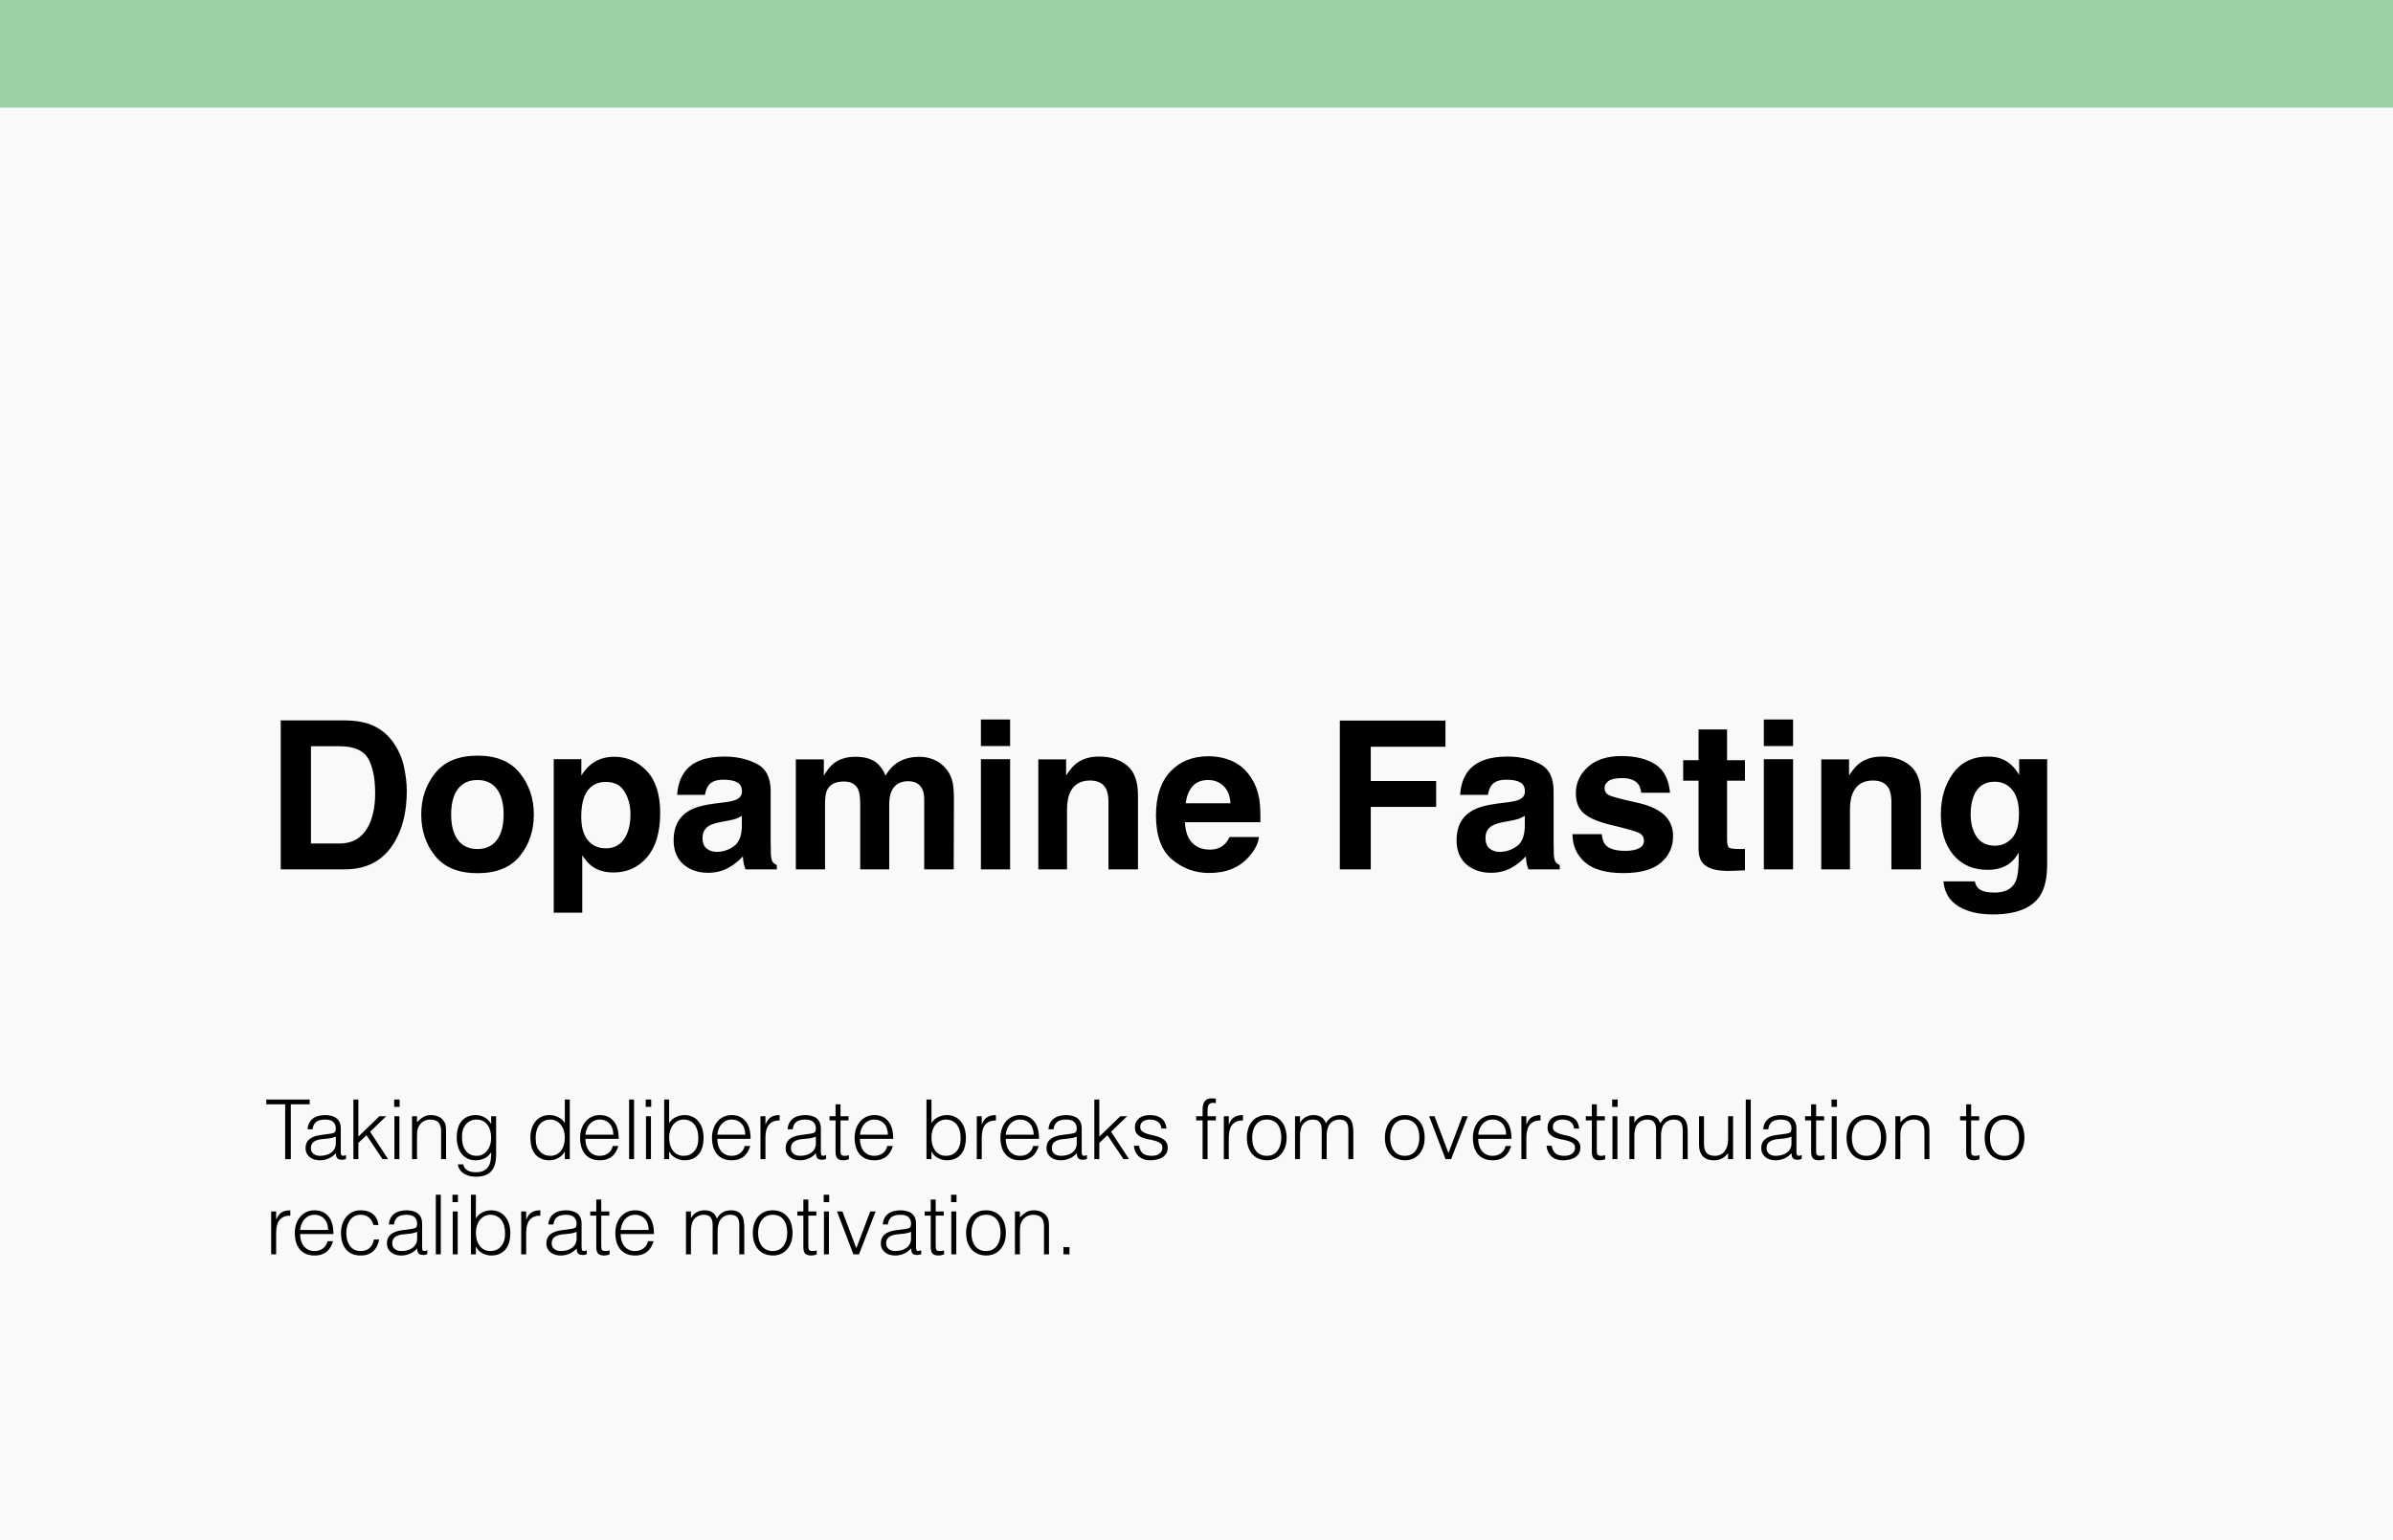
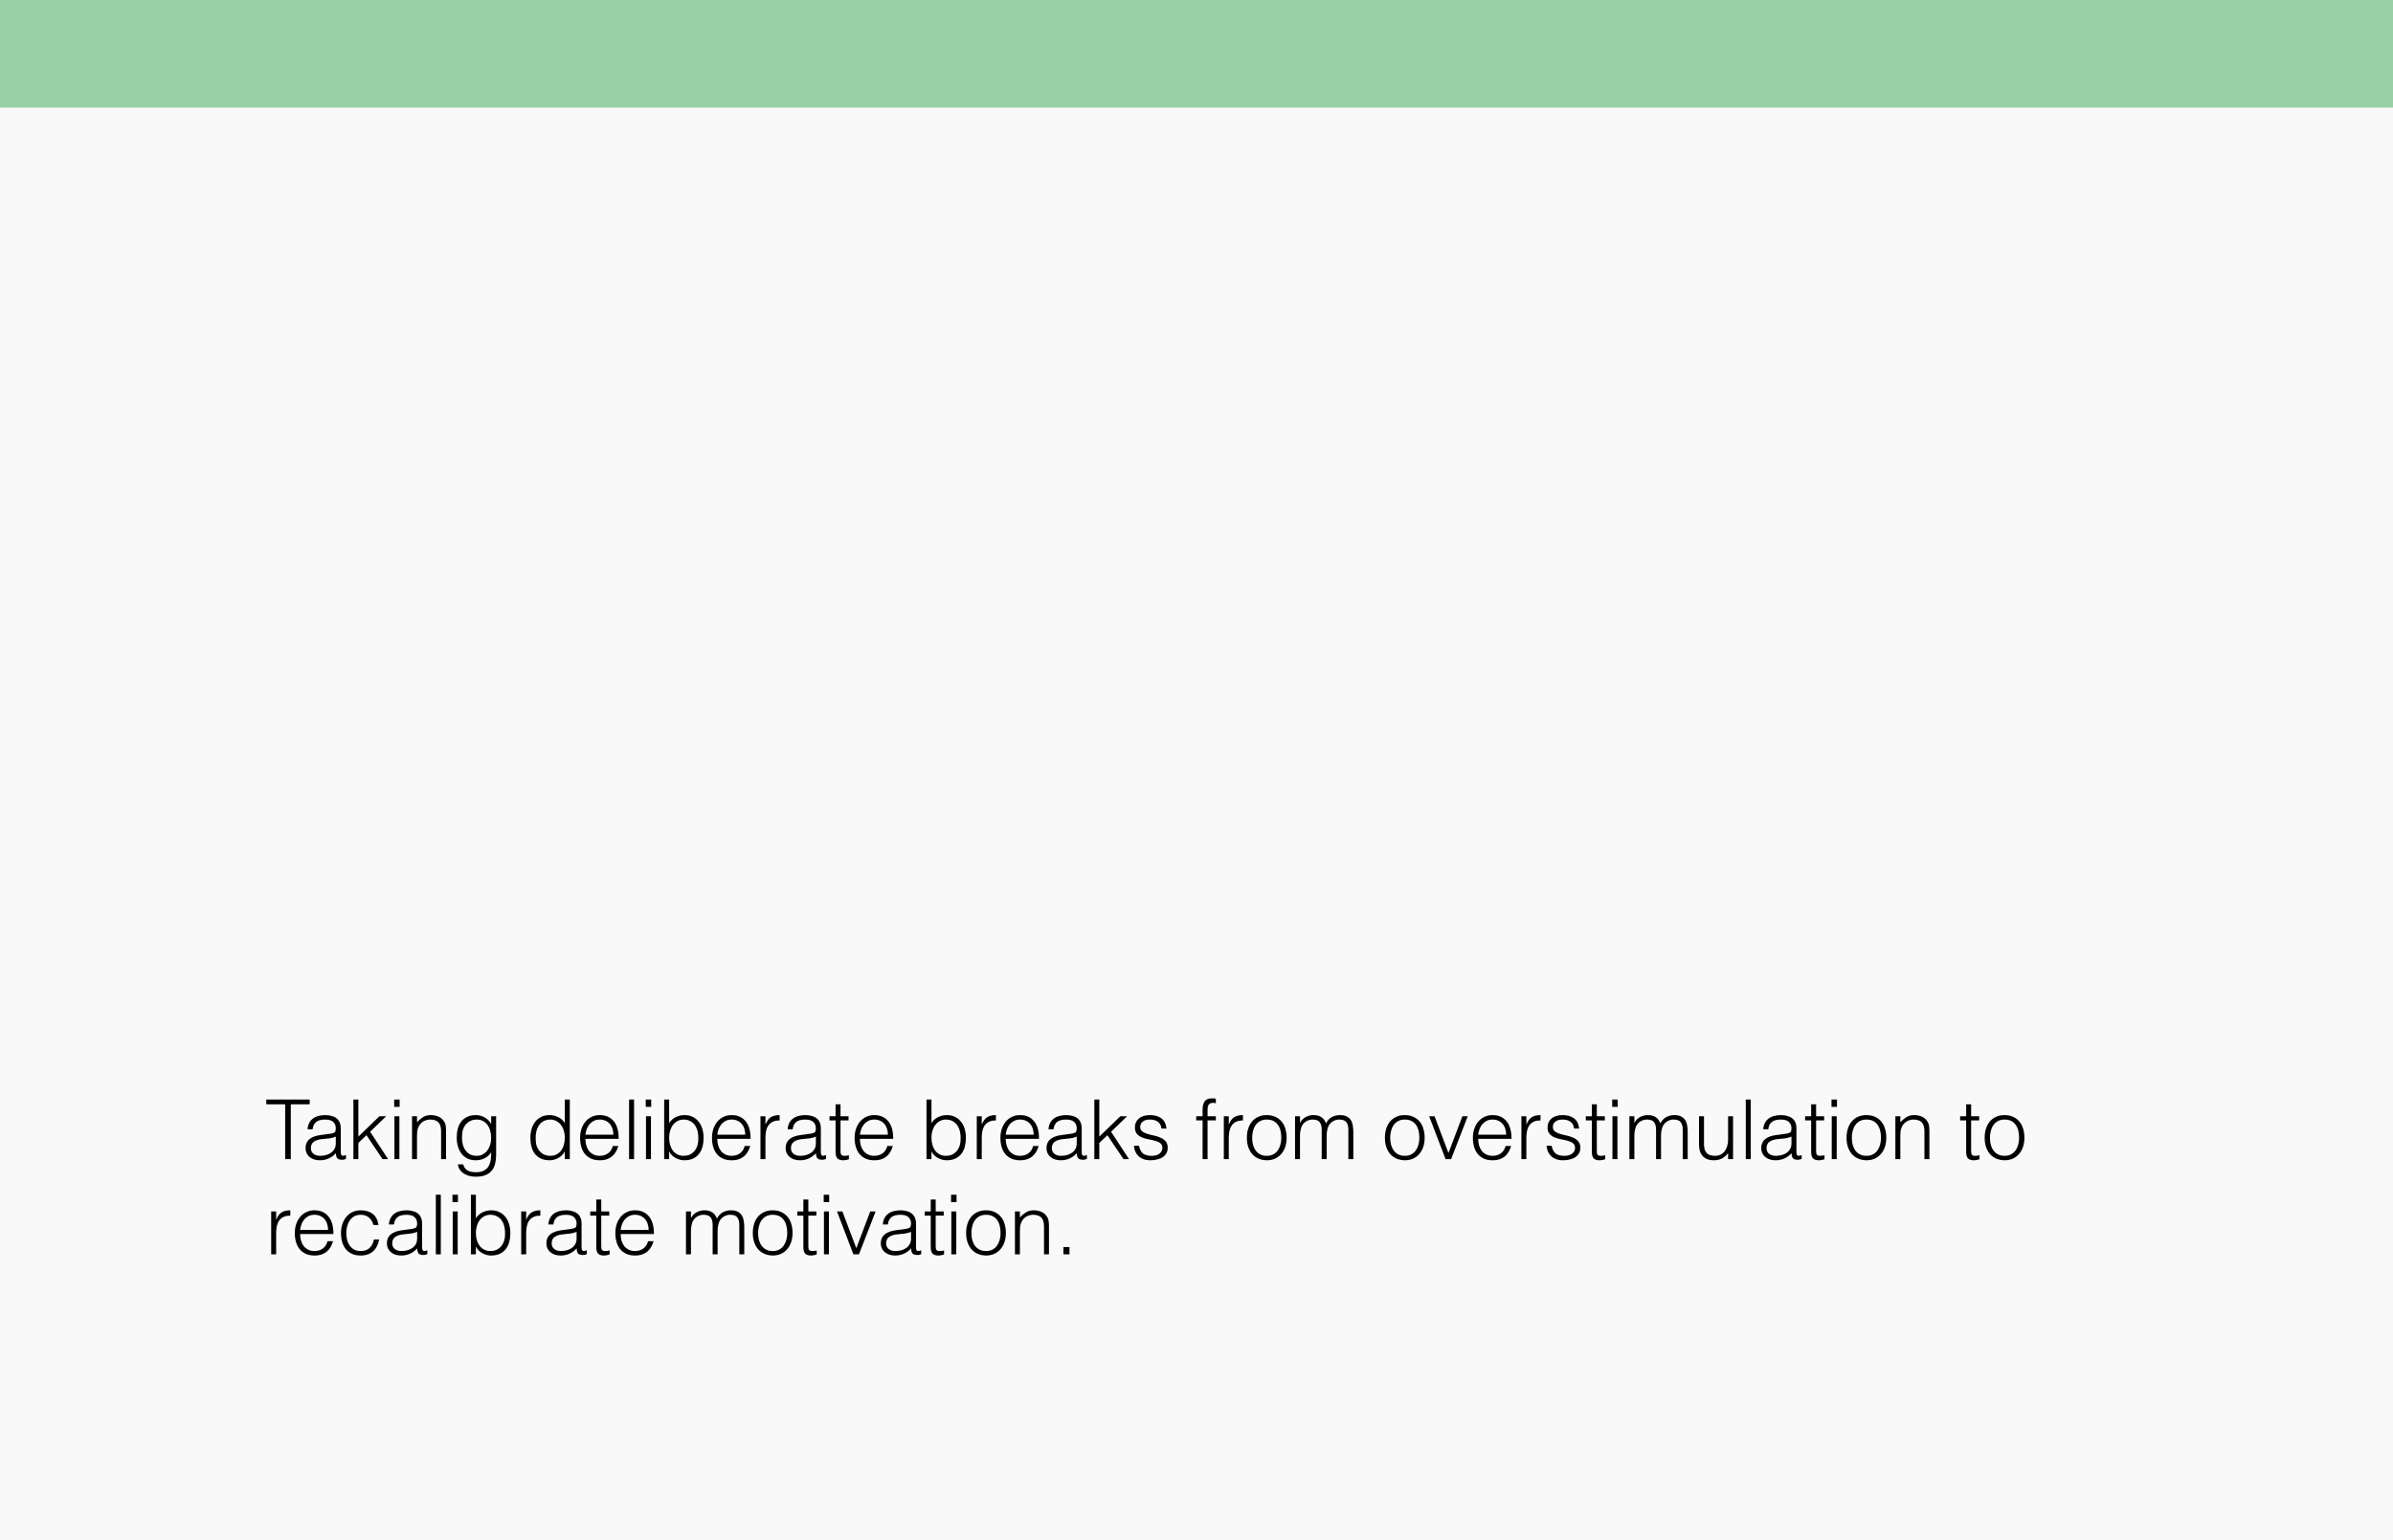
<svg xmlns="http://www.w3.org/2000/svg" width="578" height="372" viewBox="0 0 578 372" fill="none">
  <rect width="578" height="372" fill="#F9F9F9" />
  <rect width="578" height="26" fill="#9AD0A6" />
-   <path d="M83.311 210H67.809V174.014H83.311C85.541 174.046 87.397 174.307 88.878 174.795C91.401 175.625 93.443 177.147 95.006 179.36C96.259 181.151 97.114 183.088 97.569 185.171C98.025 187.254 98.253 189.24 98.253 191.128C98.253 195.913 97.293 199.966 95.372 203.286C92.768 207.762 88.748 210 83.311 210ZM88.902 183.193C87.747 181.24 85.46 180.264 82.042 180.264H75.108V203.75H82.042C85.59 203.75 88.064 202 89.464 198.501C90.229 196.58 90.611 194.294 90.611 191.641C90.611 187.979 90.042 185.163 88.902 183.193ZM125.572 186.758C127.818 189.574 128.941 192.902 128.941 196.743C128.941 200.649 127.818 203.994 125.572 206.777C123.326 209.544 119.916 210.928 115.343 210.928C110.769 210.928 107.359 209.544 105.113 206.777C102.867 203.994 101.744 200.649 101.744 196.743C101.744 192.902 102.867 189.574 105.113 186.758C107.359 183.942 110.769 182.534 115.343 182.534C119.916 182.534 123.326 183.942 125.572 186.758ZM115.318 188.418C113.284 188.418 111.713 189.142 110.606 190.591C109.516 192.023 108.971 194.074 108.971 196.743C108.971 199.412 109.516 201.471 110.606 202.92C111.713 204.368 113.284 205.093 115.318 205.093C117.353 205.093 118.915 204.368 120.006 202.92C121.096 201.471 121.642 199.412 121.642 196.743C121.642 194.074 121.096 192.023 120.006 190.591C118.915 189.142 117.353 188.418 115.318 188.418ZM156.236 186.245C158.385 188.54 159.459 191.909 159.459 196.353C159.459 201.04 158.401 204.613 156.285 207.07C154.186 209.528 151.476 210.757 148.155 210.757C146.039 210.757 144.282 210.228 142.882 209.17C142.117 208.584 141.368 207.729 140.636 206.606V220.474H133.751V183.389H140.416V187.319C141.165 186.164 141.962 185.252 142.809 184.585C144.355 183.397 146.194 182.803 148.326 182.803C151.435 182.803 154.072 183.95 156.236 186.245ZM152.281 196.694C152.281 194.644 151.809 192.829 150.865 191.25C149.938 189.671 148.424 188.882 146.324 188.882C143.801 188.882 142.068 190.078 141.124 192.471C140.636 193.74 140.392 195.352 140.392 197.305C140.392 200.397 141.214 202.57 142.857 203.823C143.834 204.556 144.99 204.922 146.324 204.922C148.261 204.922 149.734 204.173 150.743 202.676C151.769 201.178 152.281 199.185 152.281 196.694ZM165.514 186.27C167.353 183.926 170.51 182.754 174.986 182.754C177.9 182.754 180.488 183.332 182.75 184.487C185.012 185.643 186.144 187.824 186.144 191.03V203.237C186.144 204.084 186.16 205.109 186.192 206.313C186.241 207.225 186.38 207.843 186.607 208.169C186.835 208.494 187.177 208.763 187.633 208.975V210H180.064C179.853 209.463 179.706 208.958 179.625 208.486C179.544 208.014 179.479 207.477 179.43 206.875C178.469 207.917 177.363 208.804 176.109 209.536C174.612 210.399 172.919 210.83 171.031 210.83C168.622 210.83 166.629 210.146 165.05 208.779C163.487 207.396 162.706 205.443 162.706 202.92C162.706 199.648 163.967 197.28 166.49 195.815C167.874 195.018 169.908 194.448 172.594 194.106L174.962 193.813C176.248 193.651 177.167 193.447 177.721 193.203C178.714 192.78 179.21 192.121 179.21 191.226C179.21 190.135 178.827 189.386 178.062 188.979C177.314 188.556 176.207 188.345 174.742 188.345C173.098 188.345 171.935 188.752 171.251 189.565C170.763 190.168 170.437 190.981 170.274 192.007H163.561C163.707 189.679 164.358 187.767 165.514 186.27ZM170.689 204.971C171.34 205.508 172.138 205.776 173.082 205.776C174.579 205.776 175.955 205.337 177.208 204.458C178.478 203.579 179.137 201.976 179.186 199.648V197.061C178.746 197.337 178.299 197.565 177.843 197.744C177.403 197.907 176.793 198.062 176.012 198.208L174.449 198.501C172.984 198.761 171.935 199.079 171.3 199.453C170.226 200.088 169.688 201.073 169.688 202.407C169.688 203.595 170.022 204.45 170.689 204.971ZM207.286 190.713C206.7 189.427 205.553 188.784 203.844 188.784C201.858 188.784 200.523 189.427 199.84 190.713C199.465 191.445 199.278 192.536 199.278 193.984V210H192.223V183.438H198.985V187.319C199.848 185.936 200.662 184.951 201.427 184.365C202.778 183.324 204.527 182.803 206.676 182.803C208.71 182.803 210.354 183.25 211.607 184.146C212.617 184.976 213.382 186.042 213.902 187.344C214.814 185.781 215.945 184.634 217.296 183.901C218.728 183.169 220.323 182.803 222.081 182.803C223.253 182.803 224.409 183.031 225.548 183.486C226.687 183.942 227.721 184.74 228.648 185.879C229.397 186.807 229.902 187.946 230.162 189.297C230.325 190.192 230.406 191.502 230.406 193.228L230.357 210H223.229V193.057C223.229 192.048 223.066 191.217 222.74 190.566C222.122 189.329 220.982 188.711 219.322 188.711C217.402 188.711 216.075 189.508 215.343 191.104C214.968 191.95 214.781 192.967 214.781 194.155V210H207.774V194.155C207.774 192.576 207.612 191.429 207.286 190.713ZM243.98 183.389V210H236.925V183.389H243.98ZM243.98 173.794V180.215H236.925V173.794H243.98ZM263.268 188.54C260.908 188.54 259.288 189.541 258.409 191.543C257.953 192.601 257.726 193.952 257.726 195.596V210H250.792V183.438H257.506V187.319C258.401 185.952 259.247 184.967 260.045 184.365C261.477 183.291 263.292 182.754 265.489 182.754C268.24 182.754 270.486 183.478 272.228 184.927C273.985 186.359 274.864 188.743 274.864 192.08V210H267.735V193.813C267.735 192.414 267.548 191.34 267.174 190.591C266.49 189.224 265.188 188.54 263.268 188.54ZM304.088 202.188C303.909 203.766 303.087 205.369 301.622 206.997C299.343 209.585 296.153 210.879 292.052 210.879C288.666 210.879 285.68 209.788 283.092 207.607C280.504 205.426 279.21 201.878 279.21 196.963C279.21 192.357 280.374 188.825 282.701 186.367C285.045 183.91 288.08 182.681 291.808 182.681C294.021 182.681 296.015 183.096 297.789 183.926C299.563 184.756 301.028 186.066 302.184 187.856C303.225 189.435 303.901 191.266 304.21 193.35C304.389 194.57 304.462 196.328 304.43 198.623H286.217C286.314 201.292 287.153 203.164 288.731 204.238C289.692 204.906 290.847 205.239 292.198 205.239C293.631 205.239 294.794 204.832 295.689 204.019C296.178 203.579 296.609 202.969 296.983 202.188H304.088ZM297.203 194.033C297.089 192.194 296.528 190.802 295.519 189.858C294.526 188.898 293.289 188.418 291.808 188.418C290.196 188.418 288.943 188.923 288.048 189.932C287.169 190.941 286.616 192.308 286.388 194.033H297.203ZM349.132 180.386H331.09V188.662H346.886V194.912H331.09V210H323.619V174.062H349.132V180.386ZM354.625 186.27C356.464 183.926 359.622 182.754 364.098 182.754C367.011 182.754 369.599 183.332 371.861 184.487C374.124 185.643 375.255 187.824 375.255 191.03V203.237C375.255 204.084 375.271 205.109 375.304 206.313C375.353 207.225 375.491 207.843 375.719 208.169C375.947 208.494 376.288 208.763 376.744 208.975V210H369.176C368.964 209.463 368.818 208.958 368.736 208.486C368.655 208.014 368.59 207.477 368.541 206.875C367.581 207.917 366.474 208.804 365.221 209.536C363.723 210.399 362.031 210.83 360.143 210.83C357.734 210.83 355.74 210.146 354.161 208.779C352.599 207.396 351.817 205.443 351.817 202.92C351.817 199.648 353.079 197.28 355.602 195.815C356.985 195.018 359.02 194.448 361.705 194.106L364.073 193.813C365.359 193.651 366.279 193.447 366.832 193.203C367.825 192.78 368.321 192.121 368.321 191.226C368.321 190.135 367.939 189.386 367.174 188.979C366.425 188.556 365.318 188.345 363.854 188.345C362.21 188.345 361.046 188.752 360.362 189.565C359.874 190.168 359.549 190.981 359.386 192.007H352.672C352.818 189.679 353.469 187.767 354.625 186.27ZM359.801 204.971C360.452 205.508 361.249 205.776 362.193 205.776C363.691 205.776 365.066 205.337 366.319 204.458C367.589 203.579 368.248 201.976 368.297 199.648V197.061C367.857 197.337 367.41 197.565 366.954 197.744C366.515 197.907 365.904 198.062 365.123 198.208L363.561 198.501C362.096 198.761 361.046 199.079 360.411 199.453C359.337 200.088 358.8 201.073 358.8 202.407C358.8 203.595 359.133 204.45 359.801 204.971ZM399.791 184.609C401.874 185.944 403.071 188.239 403.38 191.494H396.422C396.324 190.599 396.072 189.891 395.665 189.37C394.9 188.426 393.598 187.954 391.759 187.954C390.245 187.954 389.163 188.19 388.512 188.662C387.877 189.134 387.56 189.688 387.56 190.322C387.56 191.12 387.901 191.698 388.585 192.056C389.269 192.43 391.686 193.073 395.836 193.984C398.603 194.635 400.678 195.62 402.062 196.938C403.429 198.273 404.112 199.941 404.112 201.943C404.112 204.58 403.128 206.737 401.158 208.413C399.205 210.073 396.178 210.903 392.076 210.903C387.893 210.903 384.801 210.024 382.799 208.267C380.813 206.493 379.82 204.238 379.82 201.504H386.876C387.022 202.741 387.34 203.62 387.828 204.141C388.691 205.068 390.286 205.532 392.613 205.532C393.98 205.532 395.063 205.329 395.86 204.922C396.674 204.515 397.081 203.905 397.081 203.091C397.081 202.31 396.756 201.715 396.104 201.309C395.453 200.902 393.036 200.202 388.854 199.209C385.842 198.46 383.718 197.524 382.481 196.401C381.244 195.295 380.626 193.7 380.626 191.616C380.626 189.159 381.586 187.051 383.507 185.293C385.444 183.519 388.162 182.632 391.661 182.632C394.981 182.632 397.691 183.291 399.791 184.609ZM421.471 205.044V210.244L418.175 210.366C414.887 210.48 412.641 209.91 411.437 208.657C410.655 207.86 410.265 206.631 410.265 204.971V188.589H406.554V183.633H410.265V176.211H417.149V183.633H421.471V188.589H417.149V202.651C417.149 203.742 417.288 204.425 417.564 204.702C417.841 204.963 418.688 205.093 420.104 205.093C420.315 205.093 420.535 205.093 420.763 205.093C421.007 205.076 421.243 205.06 421.471 205.044ZM433.092 183.389V210H426.036V183.389H433.092ZM433.092 173.794V180.215H426.036V173.794H433.092ZM452.379 188.54C450.019 188.54 448.399 189.541 447.521 191.543C447.065 192.601 446.837 193.952 446.837 195.596V210H439.903V183.438H446.617V187.319C447.512 185.952 448.359 184.967 449.156 184.365C450.589 183.291 452.403 182.754 454.601 182.754C457.351 182.754 459.597 183.478 461.339 184.927C463.097 186.359 463.976 188.743 463.976 192.08V210H456.847V193.813C456.847 192.414 456.66 191.34 456.285 190.591C455.602 189.224 454.299 188.54 452.379 188.54ZM477.94 214.663C478.689 215.298 479.951 215.615 481.725 215.615C484.231 215.615 485.908 214.777 486.754 213.101C487.307 212.026 487.584 210.22 487.584 207.681V205.972C486.917 207.111 486.201 207.965 485.436 208.535C484.052 209.593 482.254 210.122 480.04 210.122C476.622 210.122 473.888 208.926 471.837 206.533C469.802 204.124 468.785 200.869 468.785 196.768C468.785 192.812 469.77 189.492 471.739 186.807C473.709 184.105 476.5 182.754 480.113 182.754C481.448 182.754 482.612 182.957 483.604 183.364C485.297 184.064 486.664 185.35 487.706 187.222V183.389H494.469V208.633C494.469 212.067 493.891 214.655 492.735 216.396C490.75 219.391 486.941 220.889 481.31 220.889C477.908 220.889 475.133 220.221 472.984 218.887C470.836 217.552 469.648 215.558 469.42 212.905H476.988C477.184 213.719 477.501 214.305 477.94 214.663ZM476.769 200.918C477.713 203.164 479.405 204.287 481.847 204.287C483.474 204.287 484.85 203.677 485.973 202.456C487.096 201.219 487.657 199.258 487.657 196.572C487.657 194.049 487.12 192.129 486.046 190.811C484.988 189.492 483.564 188.833 481.773 188.833C479.332 188.833 477.647 189.98 476.72 192.275C476.231 193.496 475.987 195.002 475.987 196.792C475.987 198.338 476.248 199.714 476.769 200.918Z" fill="black" />
  <path d="M64.32 265.6H74.8V266.76H70.24V280H68.88V266.76H64.32V265.6ZM81.107 274.56C80.6 274.773 80.087 274.913 79.567 274.98C79.047 275.047 78.527 275.1 78.007 275.14C77.087 275.207 76.367 275.413 75.847 275.76C75.34 276.107 75.087 276.633 75.087 277.34C75.087 277.66 75.147 277.94 75.267 278.18C75.4 278.407 75.567 278.6 75.767 278.76C75.98 278.907 76.22 279.02 76.487 279.1C76.767 279.167 77.047 279.2 77.327 279.2C77.807 279.2 78.273 279.14 78.727 279.02C79.18 278.9 79.58 278.72 79.927 278.48C80.287 278.227 80.573 277.913 80.787 277.54C81 277.153 81.107 276.7 81.107 276.18V274.56ZM79.087 273.96C79.313 273.933 79.58 273.893 79.887 273.84C80.207 273.787 80.467 273.713 80.667 273.62C80.867 273.527 80.987 273.373 81.027 273.16C81.08 272.933 81.107 272.727 81.107 272.54C81.107 271.927 80.907 271.427 80.507 271.04C80.12 270.64 79.46 270.44 78.527 270.44C78.113 270.44 77.733 270.48 77.387 270.56C77.04 270.627 76.733 270.753 76.467 270.94C76.213 271.113 76 271.353 75.827 271.66C75.667 271.953 75.56 272.327 75.507 272.78H74.287C74.327 272.167 74.467 271.647 74.707 271.22C74.947 270.78 75.253 270.427 75.627 270.16C76.013 269.88 76.453 269.68 76.947 269.56C77.453 269.427 77.987 269.36 78.547 269.36C79.067 269.36 79.553 269.42 80.007 269.54C80.473 269.647 80.873 269.827 81.207 270.08C81.553 270.32 81.82 270.647 82.007 271.06C82.207 271.473 82.307 271.98 82.307 272.58V278.22C82.307 278.687 82.387 278.987 82.547 279.12C82.72 279.24 83.06 279.207 83.567 279.02V279.96C83.473 279.987 83.333 280.027 83.147 280.08C82.973 280.133 82.8 280.16 82.627 280.16C82.44 280.16 82.26 280.14 82.087 280.1C81.887 280.073 81.727 280.013 81.607 279.92C81.487 279.813 81.387 279.693 81.307 279.56C81.24 279.413 81.193 279.26 81.167 279.1C81.14 278.927 81.127 278.747 81.127 278.56C80.62 279.12 80.04 279.547 79.387 279.84C78.733 280.133 78.027 280.28 77.267 280.28C76.813 280.28 76.373 280.22 75.947 280.1C75.533 279.98 75.167 279.793 74.847 279.54C74.527 279.287 74.273 278.98 74.087 278.62C73.9 278.247 73.807 277.807 73.807 277.3C73.807 275.54 75.013 274.5 77.427 274.18L79.087 273.96ZM85.36 280V265.6H86.56V274.56L91.64 269.64H93.28L89.4 273.38L93.74 280H92.4L88.52 274.22L86.56 276.08V280H85.36ZM95.268 280V269.64H96.468V280H95.268ZM95.208 267.38V265.6H96.528V267.38H95.208ZM100.722 280H99.522V269.64H100.722V271.08C101.202 270.573 101.695 270.16 102.202 269.84C102.722 269.52 103.342 269.36 104.062 269.36C104.702 269.36 105.295 269.473 105.842 269.7C106.389 269.913 106.849 270.293 107.222 270.84C107.475 271.213 107.622 271.6 107.662 272C107.715 272.387 107.742 272.793 107.742 273.22V280H106.542V273.24C106.542 272.307 106.335 271.607 105.922 271.14C105.509 270.673 104.822 270.44 103.862 270.44C103.489 270.44 103.149 270.5 102.842 270.62C102.535 270.727 102.255 270.873 102.002 271.06C101.762 271.247 101.555 271.46 101.382 271.7C101.209 271.94 101.075 272.193 100.982 272.46C100.862 272.793 100.789 273.113 100.762 273.42C100.735 273.727 100.722 274.06 100.722 274.42V280ZM118.635 274.86C118.635 274.233 118.555 273.653 118.395 273.12C118.249 272.573 118.029 272.107 117.735 271.72C117.442 271.32 117.075 271.007 116.635 270.78C116.195 270.553 115.695 270.44 115.135 270.44C114.629 270.44 114.162 270.533 113.735 270.72C113.309 270.893 112.935 271.153 112.615 271.5C112.295 271.847 112.042 272.273 111.855 272.78C111.682 273.273 111.595 273.847 111.595 274.5C111.569 275.153 111.622 275.767 111.755 276.34C111.889 276.9 112.102 277.393 112.395 277.82C112.689 278.247 113.062 278.587 113.515 278.84C113.969 279.08 114.509 279.2 115.135 279.2C115.682 279.2 116.169 279.087 116.595 278.86C117.035 278.62 117.402 278.307 117.695 277.92C118.002 277.52 118.235 277.06 118.395 276.54C118.555 276.007 118.635 275.447 118.635 274.86ZM118.635 269.64H119.835V279C119.835 279.693 119.762 280.353 119.615 280.98C119.482 281.62 119.235 282.18 118.875 282.66C118.515 283.14 118.022 283.52 117.395 283.8C116.769 284.093 115.962 284.24 114.975 284.24C114.215 284.24 113.562 284.14 113.015 283.94C112.469 283.753 112.022 283.513 111.675 283.22C111.329 282.927 111.062 282.6 110.875 282.24C110.702 281.893 110.609 281.567 110.595 281.26H111.875C111.969 281.647 112.115 281.96 112.315 282.2C112.515 282.453 112.749 282.647 113.015 282.78C113.295 282.927 113.602 283.027 113.935 283.08C114.269 283.133 114.615 283.16 114.975 283.16C115.789 283.16 116.442 283.02 116.935 282.74C117.429 282.46 117.802 282.093 118.055 281.64C118.309 281.187 118.469 280.673 118.535 280.1C118.615 279.527 118.649 278.94 118.635 278.34C118.249 278.98 117.715 279.467 117.035 279.8C116.369 280.12 115.669 280.28 114.935 280.28C114.149 280.28 113.462 280.133 112.875 279.84C112.302 279.533 111.822 279.133 111.435 278.64C111.062 278.133 110.782 277.547 110.595 276.88C110.409 276.213 110.315 275.52 110.315 274.8C110.315 274.04 110.402 273.327 110.575 272.66C110.749 271.993 111.022 271.42 111.395 270.94C111.782 270.447 112.269 270.06 112.855 269.78C113.442 269.5 114.155 269.36 114.995 269.36C115.329 269.36 115.669 269.407 116.015 269.5C116.362 269.593 116.695 269.727 117.015 269.9C117.349 270.073 117.649 270.293 117.915 270.56C118.195 270.827 118.422 271.127 118.595 271.46H118.635V269.64ZM136.428 274.78C136.428 274.193 136.348 273.64 136.188 273.12C136.028 272.587 135.795 272.127 135.488 271.74C135.195 271.34 134.828 271.027 134.388 270.8C133.962 270.56 133.475 270.44 132.928 270.44C132.302 270.44 131.762 270.567 131.308 270.82C130.855 271.06 130.482 271.393 130.188 271.82C129.895 272.247 129.682 272.747 129.548 273.32C129.415 273.88 129.362 274.487 129.388 275.14C129.388 275.793 129.475 276.373 129.648 276.88C129.835 277.373 130.088 277.793 130.408 278.14C130.728 278.487 131.102 278.753 131.528 278.94C131.955 279.113 132.422 279.2 132.928 279.2C133.488 279.2 133.988 279.087 134.428 278.86C134.868 278.633 135.235 278.327 135.528 277.94C135.822 277.54 136.042 277.073 136.188 276.54C136.348 275.993 136.428 275.407 136.428 274.78ZM136.428 265.6H137.628V280H136.428V278.18H136.388C136.215 278.527 135.988 278.833 135.708 279.1C135.442 279.353 135.142 279.567 134.808 279.74C134.488 279.913 134.155 280.047 133.808 280.14C133.462 280.233 133.122 280.28 132.788 280.28C131.948 280.28 131.235 280.14 130.648 279.86C130.062 279.58 129.575 279.2 129.188 278.72C128.815 278.227 128.542 277.647 128.368 276.98C128.195 276.313 128.108 275.6 128.108 274.84C128.108 274.12 128.202 273.427 128.388 272.76C128.575 272.093 128.855 271.513 129.228 271.02C129.615 270.513 130.095 270.113 130.668 269.82C131.255 269.513 131.942 269.36 132.728 269.36C133.462 269.36 134.162 269.527 134.828 269.86C135.508 270.18 136.042 270.66 136.428 271.3V265.6ZM148.155 274.1C148.155 273.593 148.082 273.12 147.935 272.68C147.802 272.227 147.595 271.84 147.315 271.52C147.048 271.187 146.708 270.927 146.295 270.74C145.882 270.54 145.408 270.44 144.875 270.44C144.342 270.44 143.868 270.54 143.455 270.74C143.055 270.94 142.708 271.207 142.415 271.54C142.135 271.873 141.908 272.26 141.735 272.7C141.562 273.14 141.448 273.607 141.395 274.1H148.155ZM141.395 275.1C141.395 275.66 141.468 276.193 141.615 276.7C141.762 277.193 141.975 277.627 142.255 278C142.548 278.36 142.915 278.653 143.355 278.88C143.795 279.093 144.302 279.2 144.875 279.2C145.662 279.2 146.335 278.993 146.895 278.58C147.455 278.167 147.828 277.58 148.015 276.82H149.355C149.208 277.313 149.015 277.773 148.775 278.2C148.535 278.613 148.235 278.98 147.875 279.3C147.515 279.607 147.088 279.847 146.595 280.02C146.102 280.193 145.528 280.28 144.875 280.28C144.048 280.28 143.335 280.14 142.735 279.86C142.135 279.58 141.642 279.2 141.255 278.72C140.868 278.227 140.582 277.653 140.395 277C140.208 276.333 140.115 275.62 140.115 274.86C140.115 274.1 140.222 273.387 140.435 272.72C140.662 272.053 140.975 271.473 141.375 270.98C141.788 270.473 142.288 270.08 142.875 269.8C143.462 269.507 144.128 269.36 144.875 269.36C146.302 269.36 147.422 269.853 148.235 270.84C149.048 271.813 149.448 273.233 149.435 275.1H141.395ZM151.948 280V265.6H153.148V280H151.948ZM156.03 280V269.64H157.23V280H156.03ZM155.97 267.38V265.6H157.29V267.38H155.97ZM161.624 274.78C161.624 275.407 161.697 275.993 161.844 276.54C162.004 277.073 162.23 277.54 162.524 277.94C162.817 278.327 163.184 278.633 163.624 278.86C164.064 279.087 164.564 279.2 165.124 279.2C165.63 279.2 166.097 279.113 166.524 278.94C166.95 278.753 167.324 278.487 167.644 278.14C167.964 277.793 168.21 277.373 168.384 276.88C168.57 276.373 168.664 275.793 168.664 275.14C168.69 274.487 168.637 273.88 168.504 273.32C168.37 272.747 168.157 272.247 167.864 271.82C167.57 271.393 167.19 271.06 166.724 270.82C166.27 270.567 165.737 270.44 165.124 270.44C164.577 270.44 164.084 270.56 163.644 270.8C163.217 271.027 162.85 271.34 162.544 271.74C162.25 272.127 162.024 272.587 161.864 273.12C161.704 273.64 161.624 274.193 161.624 274.78ZM161.624 280H160.424V265.6H161.624V271.3C162.01 270.66 162.537 270.18 163.204 269.86C163.884 269.527 164.59 269.36 165.324 269.36C166.11 269.36 166.79 269.513 167.364 269.82C167.95 270.113 168.43 270.513 168.804 271.02C169.19 271.513 169.477 272.093 169.664 272.76C169.85 273.427 169.944 274.12 169.944 274.84C169.944 275.6 169.857 276.313 169.684 276.98C169.51 277.647 169.23 278.227 168.844 278.72C168.47 279.2 167.99 279.58 167.404 279.86C166.817 280.14 166.104 280.28 165.264 280.28C164.93 280.28 164.59 280.233 164.244 280.14C163.897 280.047 163.557 279.913 163.224 279.74C162.904 279.567 162.604 279.353 162.324 279.1C162.057 278.833 161.837 278.527 161.664 278.18H161.624V280ZM180.01 274.1C180.01 273.593 179.937 273.12 179.79 272.68C179.657 272.227 179.45 271.84 179.17 271.52C178.904 271.187 178.564 270.927 178.15 270.74C177.737 270.54 177.264 270.44 176.73 270.44C176.197 270.44 175.724 270.54 175.31 270.74C174.91 270.94 174.564 271.207 174.27 271.54C173.99 271.873 173.764 272.26 173.59 272.7C173.417 273.14 173.304 273.607 173.25 274.1H180.01ZM173.25 275.1C173.25 275.66 173.324 276.193 173.47 276.7C173.617 277.193 173.83 277.627 174.11 278C174.404 278.36 174.77 278.653 175.21 278.88C175.65 279.093 176.157 279.2 176.73 279.2C177.517 279.2 178.19 278.993 178.75 278.58C179.31 278.167 179.684 277.58 179.87 276.82H181.21C181.064 277.313 180.87 277.773 180.63 278.2C180.39 278.613 180.09 278.98 179.73 279.3C179.37 279.607 178.944 279.847 178.45 280.02C177.957 280.193 177.384 280.28 176.73 280.28C175.904 280.28 175.19 280.14 174.59 279.86C173.99 279.58 173.497 279.2 173.11 278.72C172.724 278.227 172.437 277.653 172.25 277C172.064 276.333 171.97 275.62 171.97 274.86C171.97 274.1 172.077 273.387 172.29 272.72C172.517 272.053 172.83 271.473 173.23 270.98C173.644 270.473 174.144 270.08 174.73 269.8C175.317 269.507 175.984 269.36 176.73 269.36C178.157 269.36 179.277 269.853 180.09 270.84C180.904 271.813 181.304 273.233 181.29 275.1H173.25ZM184.884 280H183.684V269.64H184.884V271.58H184.924C185.257 270.753 185.684 270.18 186.204 269.86C186.737 269.527 187.437 269.36 188.304 269.36V270.66C187.624 270.647 187.064 270.753 186.624 270.98C186.184 271.207 185.83 271.513 185.564 271.9C185.31 272.287 185.13 272.747 185.024 273.28C184.93 273.8 184.884 274.347 184.884 274.92V280ZM197.064 274.56C196.557 274.773 196.044 274.913 195.524 274.98C195.004 275.047 194.484 275.1 193.964 275.14C193.044 275.207 192.324 275.413 191.804 275.76C191.297 276.107 191.044 276.633 191.044 277.34C191.044 277.66 191.104 277.94 191.224 278.18C191.357 278.407 191.524 278.6 191.724 278.76C191.937 278.907 192.177 279.02 192.444 279.1C192.724 279.167 193.004 279.2 193.284 279.2C193.764 279.2 194.23 279.14 194.684 279.02C195.137 278.9 195.537 278.72 195.884 278.48C196.244 278.227 196.53 277.913 196.744 277.54C196.957 277.153 197.064 276.7 197.064 276.18V274.56ZM195.044 273.96C195.27 273.933 195.537 273.893 195.844 273.84C196.164 273.787 196.424 273.713 196.624 273.62C196.824 273.527 196.944 273.373 196.984 273.16C197.037 272.933 197.064 272.727 197.064 272.54C197.064 271.927 196.864 271.427 196.464 271.04C196.077 270.64 195.417 270.44 194.484 270.44C194.07 270.44 193.69 270.48 193.344 270.56C192.997 270.627 192.69 270.753 192.424 270.94C192.17 271.113 191.957 271.353 191.784 271.66C191.624 271.953 191.517 272.327 191.464 272.78H190.244C190.284 272.167 190.424 271.647 190.664 271.22C190.904 270.78 191.21 270.427 191.584 270.16C191.97 269.88 192.41 269.68 192.904 269.56C193.41 269.427 193.944 269.36 194.504 269.36C195.024 269.36 195.51 269.42 195.964 269.54C196.43 269.647 196.83 269.827 197.164 270.08C197.51 270.32 197.777 270.647 197.964 271.06C198.164 271.473 198.264 271.98 198.264 272.58V278.22C198.264 278.687 198.344 278.987 198.504 279.12C198.677 279.24 199.017 279.207 199.524 279.02V279.96C199.43 279.987 199.29 280.027 199.104 280.08C198.93 280.133 198.757 280.16 198.584 280.16C198.397 280.16 198.217 280.14 198.044 280.1C197.844 280.073 197.684 280.013 197.564 279.92C197.444 279.813 197.344 279.693 197.264 279.56C197.197 279.413 197.15 279.26 197.124 279.1C197.097 278.927 197.084 278.747 197.084 278.56C196.577 279.12 195.997 279.547 195.344 279.84C194.69 280.133 193.984 280.28 193.224 280.28C192.77 280.28 192.33 280.22 191.904 280.1C191.49 279.98 191.124 279.793 190.804 279.54C190.484 279.287 190.23 278.98 190.044 278.62C189.857 278.247 189.764 277.807 189.764 277.3C189.764 275.54 190.97 274.5 193.384 274.18L195.044 273.96ZM205.037 280.04C204.89 280.067 204.697 280.113 204.457 280.18C204.217 280.247 203.95 280.28 203.657 280.28C203.057 280.28 202.597 280.133 202.277 279.84C201.97 279.533 201.817 278.993 201.817 278.22V270.64H200.357V269.64H201.817V266.76H203.017V269.64H204.957V270.64H203.017V277.74C203.017 277.993 203.024 278.213 203.037 278.4C203.05 278.587 203.09 278.74 203.157 278.86C203.224 278.98 203.324 279.067 203.457 279.12C203.604 279.173 203.804 279.2 204.057 279.2C204.217 279.2 204.377 279.187 204.537 279.16C204.71 279.133 204.877 279.1 205.037 279.06V280.04ZM214.463 274.1C214.463 273.593 214.39 273.12 214.243 272.68C214.11 272.227 213.903 271.84 213.623 271.52C213.357 271.187 213.017 270.927 212.603 270.74C212.19 270.54 211.717 270.44 211.183 270.44C210.65 270.44 210.177 270.54 209.763 270.74C209.363 270.94 209.017 271.207 208.723 271.54C208.443 271.873 208.217 272.26 208.043 272.7C207.87 273.14 207.757 273.607 207.703 274.1H214.463ZM207.703 275.1C207.703 275.66 207.777 276.193 207.923 276.7C208.07 277.193 208.283 277.627 208.563 278C208.857 278.36 209.223 278.653 209.663 278.88C210.103 279.093 210.61 279.2 211.183 279.2C211.97 279.2 212.643 278.993 213.203 278.58C213.763 278.167 214.137 277.58 214.323 276.82H215.663C215.517 277.313 215.323 277.773 215.083 278.2C214.843 278.613 214.543 278.98 214.183 279.3C213.823 279.607 213.397 279.847 212.903 280.02C212.41 280.193 211.837 280.28 211.183 280.28C210.357 280.28 209.643 280.14 209.043 279.86C208.443 279.58 207.95 279.2 207.563 278.72C207.177 278.227 206.89 277.653 206.703 277C206.517 276.333 206.423 275.62 206.423 274.86C206.423 274.1 206.53 273.387 206.743 272.72C206.97 272.053 207.283 271.473 207.683 270.98C208.097 270.473 208.597 270.08 209.183 269.8C209.77 269.507 210.437 269.36 211.183 269.36C212.61 269.36 213.73 269.853 214.543 270.84C215.357 271.813 215.757 273.233 215.743 275.1H207.703ZM224.983 274.78C224.983 275.407 225.056 275.993 225.203 276.54C225.363 277.073 225.59 277.54 225.883 277.94C226.176 278.327 226.543 278.633 226.983 278.86C227.423 279.087 227.923 279.2 228.483 279.2C228.99 279.2 229.456 279.113 229.883 278.94C230.31 278.753 230.683 278.487 231.003 278.14C231.323 277.793 231.57 277.373 231.743 276.88C231.93 276.373 232.023 275.793 232.023 275.14C232.05 274.487 231.996 273.88 231.863 273.32C231.73 272.747 231.516 272.247 231.223 271.82C230.93 271.393 230.55 271.06 230.083 270.82C229.63 270.567 229.096 270.44 228.483 270.44C227.936 270.44 227.443 270.56 227.003 270.8C226.576 271.027 226.21 271.34 225.903 271.74C225.61 272.127 225.383 272.587 225.223 273.12C225.063 273.64 224.983 274.193 224.983 274.78ZM224.983 280H223.783V265.6H224.983V271.3C225.37 270.66 225.896 270.18 226.563 269.86C227.243 269.527 227.95 269.36 228.683 269.36C229.47 269.36 230.15 269.513 230.723 269.82C231.31 270.113 231.79 270.513 232.163 271.02C232.55 271.513 232.836 272.093 233.023 272.76C233.21 273.427 233.303 274.12 233.303 274.84C233.303 275.6 233.216 276.313 233.043 276.98C232.87 277.647 232.59 278.227 232.203 278.72C231.83 279.2 231.35 279.58 230.763 279.86C230.176 280.14 229.463 280.28 228.623 280.28C228.29 280.28 227.95 280.233 227.603 280.14C227.256 280.047 226.916 279.913 226.583 279.74C226.263 279.567 225.963 279.353 225.683 279.1C225.416 278.833 225.196 278.527 225.023 278.18H224.983V280ZM237.13 280H235.93V269.64H237.13V271.58H237.17C237.503 270.753 237.93 270.18 238.45 269.86C238.983 269.527 239.683 269.36 240.55 269.36V270.66C239.87 270.647 239.31 270.753 238.87 270.98C238.43 271.207 238.076 271.513 237.81 271.9C237.556 272.287 237.376 272.747 237.27 273.28C237.176 273.8 237.13 274.347 237.13 274.92V280ZM249.678 274.1C249.678 273.593 249.605 273.12 249.458 272.68C249.325 272.227 249.118 271.84 248.838 271.52C248.572 271.187 248.232 270.927 247.818 270.74C247.405 270.54 246.932 270.44 246.398 270.44C245.865 270.44 245.392 270.54 244.978 270.74C244.578 270.94 244.232 271.207 243.938 271.54C243.658 271.873 243.432 272.26 243.258 272.7C243.085 273.14 242.972 273.607 242.918 274.1H249.678ZM242.918 275.1C242.918 275.66 242.992 276.193 243.138 276.7C243.285 277.193 243.498 277.627 243.778 278C244.072 278.36 244.438 278.653 244.878 278.88C245.318 279.093 245.825 279.2 246.398 279.2C247.185 279.2 247.858 278.993 248.418 278.58C248.978 278.167 249.352 277.58 249.538 276.82H250.878C250.732 277.313 250.538 277.773 250.298 278.2C250.058 278.613 249.758 278.98 249.398 279.3C249.038 279.607 248.612 279.847 248.118 280.02C247.625 280.193 247.052 280.28 246.398 280.28C245.572 280.28 244.858 280.14 244.258 279.86C243.658 279.58 243.165 279.2 242.778 278.72C242.392 278.227 242.105 277.653 241.918 277C241.732 276.333 241.638 275.62 241.638 274.86C241.638 274.1 241.745 273.387 241.958 272.72C242.185 272.053 242.498 271.473 242.898 270.98C243.312 270.473 243.812 270.08 244.398 269.8C244.985 269.507 245.652 269.36 246.398 269.36C247.825 269.36 248.945 269.853 249.758 270.84C250.572 271.813 250.972 273.233 250.958 275.1H242.918ZM260.072 274.56C259.565 274.773 259.052 274.913 258.532 274.98C258.012 275.047 257.492 275.1 256.972 275.14C256.052 275.207 255.332 275.413 254.812 275.76C254.305 276.107 254.052 276.633 254.052 277.34C254.052 277.66 254.112 277.94 254.232 278.18C254.365 278.407 254.532 278.6 254.732 278.76C254.945 278.907 255.185 279.02 255.452 279.1C255.732 279.167 256.012 279.2 256.292 279.2C256.772 279.2 257.238 279.14 257.692 279.02C258.145 278.9 258.545 278.72 258.892 278.48C259.252 278.227 259.538 277.913 259.752 277.54C259.965 277.153 260.072 276.7 260.072 276.18V274.56ZM258.052 273.96C258.278 273.933 258.545 273.893 258.852 273.84C259.172 273.787 259.432 273.713 259.632 273.62C259.832 273.527 259.952 273.373 259.992 273.16C260.045 272.933 260.072 272.727 260.072 272.54C260.072 271.927 259.872 271.427 259.472 271.04C259.085 270.64 258.425 270.44 257.492 270.44C257.078 270.44 256.698 270.48 256.352 270.56C256.005 270.627 255.698 270.753 255.432 270.94C255.178 271.113 254.965 271.353 254.792 271.66C254.632 271.953 254.525 272.327 254.472 272.78H253.252C253.292 272.167 253.432 271.647 253.672 271.22C253.912 270.78 254.218 270.427 254.592 270.16C254.978 269.88 255.418 269.68 255.912 269.56C256.418 269.427 256.952 269.36 257.512 269.36C258.032 269.36 258.518 269.42 258.972 269.54C259.438 269.647 259.838 269.827 260.172 270.08C260.518 270.32 260.785 270.647 260.972 271.06C261.172 271.473 261.272 271.98 261.272 272.58V278.22C261.272 278.687 261.352 278.987 261.512 279.12C261.685 279.24 262.025 279.207 262.532 279.02V279.96C262.438 279.987 262.298 280.027 262.112 280.08C261.938 280.133 261.765 280.16 261.592 280.16C261.405 280.16 261.225 280.14 261.052 280.1C260.852 280.073 260.692 280.013 260.572 279.92C260.452 279.813 260.352 279.693 260.272 279.56C260.205 279.413 260.158 279.26 260.132 279.1C260.105 278.927 260.092 278.747 260.092 278.56C259.585 279.12 259.005 279.547 258.352 279.84C257.698 280.133 256.992 280.28 256.232 280.28C255.778 280.28 255.338 280.22 254.912 280.1C254.498 279.98 254.132 279.793 253.812 279.54C253.492 279.287 253.238 278.98 253.052 278.62C252.865 278.247 252.772 277.807 252.772 277.3C252.772 275.54 253.978 274.5 256.392 274.18L258.052 273.96ZM264.325 280V265.6H265.525V274.56L270.605 269.64H272.245L268.365 273.38L272.705 280H271.365L267.485 274.22L265.525 276.08V280H264.325ZM275.105 276.76C275.292 277.653 275.625 278.287 276.105 278.66C276.598 279.02 277.298 279.2 278.205 279.2C278.645 279.2 279.025 279.147 279.345 279.04C279.665 278.933 279.925 278.793 280.125 278.62C280.338 278.433 280.498 278.227 280.605 278C280.712 277.773 280.765 277.533 280.765 277.28C280.765 276.773 280.598 276.4 280.265 276.16C279.945 275.907 279.538 275.713 279.045 275.58C278.552 275.433 278.018 275.313 277.445 275.22C276.872 275.113 276.338 274.96 275.845 274.76C275.352 274.56 274.938 274.273 274.605 273.9C274.285 273.527 274.125 273 274.125 272.32C274.125 271.453 274.438 270.747 275.065 270.2C275.705 269.64 276.605 269.36 277.765 269.36C278.885 269.36 279.792 269.613 280.485 270.12C281.192 270.613 281.618 271.447 281.765 272.62H280.545C280.438 271.82 280.132 271.26 279.625 270.94C279.132 270.607 278.505 270.44 277.745 270.44C276.985 270.44 276.405 270.607 276.005 270.94C275.605 271.26 275.405 271.687 275.405 272.22C275.405 272.687 275.565 273.047 275.885 273.3C276.218 273.54 276.632 273.74 277.125 273.9C277.618 274.047 278.152 274.18 278.725 274.3C279.298 274.42 279.832 274.593 280.325 274.82C280.818 275.033 281.225 275.327 281.545 275.7C281.878 276.073 282.045 276.593 282.045 277.26C282.045 277.753 281.938 278.193 281.725 278.58C281.512 278.953 281.218 279.267 280.845 279.52C280.472 279.773 280.025 279.96 279.505 280.08C278.998 280.213 278.438 280.28 277.825 280.28C277.212 280.28 276.665 280.187 276.185 280C275.718 279.827 275.318 279.58 274.985 279.26C274.652 278.94 274.392 278.567 274.205 278.14C274.018 277.713 273.912 277.253 273.885 276.76H275.105ZM288.931 270.64V269.64H290.471V268C290.471 267.173 290.638 266.52 290.971 266.04C291.305 265.56 291.871 265.32 292.671 265.32C292.858 265.32 293.031 265.327 293.191 265.34C293.351 265.353 293.511 265.373 293.671 265.4V266.5C293.405 266.433 293.165 266.4 292.951 266.4C292.645 266.4 292.405 266.46 292.231 266.58C292.058 266.687 291.931 266.833 291.851 267.02C291.771 267.207 291.718 267.42 291.691 267.66C291.678 267.887 291.671 268.12 291.671 268.36V269.64H293.671V270.64H291.671V280H290.471V270.64H288.931ZM296.798 280H295.598V269.64H296.798V271.58H296.838C297.171 270.753 297.598 270.18 298.118 269.86C298.651 269.527 299.351 269.36 300.218 269.36V270.66C299.538 270.647 298.978 270.753 298.538 270.98C298.098 271.207 297.744 271.513 297.478 271.9C297.224 272.287 297.044 272.747 296.938 273.28C296.844 273.8 296.798 274.347 296.798 274.92V280ZM305.966 280.28C305.3 280.267 304.673 280.147 304.086 279.92C303.513 279.693 303.006 279.353 302.566 278.9C302.14 278.447 301.8 277.88 301.546 277.2C301.293 276.52 301.166 275.727 301.166 274.82C301.166 274.06 301.266 273.353 301.466 272.7C301.666 272.033 301.966 271.453 302.366 270.96C302.766 270.467 303.266 270.08 303.866 269.8C304.466 269.507 305.166 269.36 305.966 269.36C306.78 269.36 307.486 269.507 308.086 269.8C308.686 270.08 309.186 270.467 309.586 270.96C309.986 271.44 310.28 272.013 310.466 272.68C310.666 273.347 310.766 274.06 310.766 274.82C310.766 275.647 310.653 276.393 310.426 277.06C310.2 277.727 309.873 278.3 309.446 278.78C309.033 279.26 308.526 279.633 307.926 279.9C307.34 280.153 306.686 280.28 305.966 280.28ZM309.486 274.82C309.486 274.207 309.42 273.633 309.286 273.1C309.153 272.567 308.946 272.107 308.666 271.72C308.386 271.32 308.026 271.007 307.586 270.78C307.146 270.553 306.606 270.44 305.966 270.44C305.34 270.44 304.8 270.567 304.346 270.82C303.906 271.06 303.546 271.387 303.266 271.8C302.986 272.2 302.78 272.667 302.646 273.2C302.513 273.72 302.446 274.26 302.446 274.82C302.446 275.46 302.52 276.053 302.666 276.6C302.826 277.133 303.053 277.593 303.346 277.98C303.64 278.367 304.006 278.667 304.446 278.88C304.886 279.093 305.393 279.2 305.966 279.2C306.593 279.2 307.126 279.08 307.566 278.84C308.02 278.587 308.386 278.253 308.666 277.84C308.946 277.427 309.153 276.96 309.286 276.44C309.42 275.92 309.486 275.38 309.486 274.82ZM314 280H312.8V269.64H314V271.2H314.04C314.346 270.6 314.786 270.147 315.36 269.84C315.933 269.52 316.56 269.36 317.24 269.36C317.72 269.36 318.126 269.413 318.46 269.52C318.793 269.627 319.073 269.773 319.3 269.96C319.54 270.133 319.733 270.34 319.88 270.58C320.04 270.82 320.173 271.08 320.28 271.36C320.626 270.68 321.086 270.18 321.66 269.86C322.246 269.527 322.913 269.36 323.66 269.36C324.366 269.36 324.926 269.48 325.34 269.72C325.766 269.947 326.093 270.253 326.32 270.64C326.546 271.013 326.693 271.447 326.76 271.94C326.84 272.433 326.88 272.94 326.88 273.46V280H325.68V272.84C325.68 272.093 325.52 271.507 325.2 271.08C324.893 270.653 324.313 270.44 323.46 270.44C323.02 270.44 322.593 270.54 322.18 270.74C321.78 270.927 321.426 271.22 321.12 271.62C320.986 271.793 320.873 272 320.78 272.24C320.7 272.467 320.633 272.707 320.58 272.96C320.526 273.213 320.486 273.467 320.46 273.72C320.446 273.973 320.44 274.207 320.44 274.42V280H319.24V272.84C319.24 272.093 319.08 271.507 318.76 271.08C318.453 270.653 317.873 270.44 317.02 270.44C316.58 270.44 316.153 270.54 315.74 270.74C315.34 270.927 314.986 271.22 314.68 271.62C314.546 271.793 314.433 272 314.34 272.24C314.26 272.467 314.193 272.707 314.14 272.96C314.086 273.213 314.046 273.467 314.02 273.72C314.006 273.973 314 274.207 314 274.42V280ZM339.306 280.28C338.639 280.267 338.013 280.147 337.426 279.92C336.853 279.693 336.346 279.353 335.906 278.9C335.479 278.447 335.139 277.88 334.886 277.2C334.633 276.52 334.506 275.727 334.506 274.82C334.506 274.06 334.606 273.353 334.806 272.7C335.006 272.033 335.306 271.453 335.706 270.96C336.106 270.467 336.606 270.08 337.206 269.8C337.806 269.507 338.506 269.36 339.306 269.36C340.119 269.36 340.826 269.507 341.426 269.8C342.026 270.08 342.526 270.467 342.926 270.96C343.326 271.44 343.619 272.013 343.806 272.68C344.006 273.347 344.106 274.06 344.106 274.82C344.106 275.647 343.993 276.393 343.766 277.06C343.539 277.727 343.213 278.3 342.786 278.78C342.373 279.26 341.866 279.633 341.266 279.9C340.679 280.153 340.026 280.28 339.306 280.28ZM342.826 274.82C342.826 274.207 342.759 273.633 342.626 273.1C342.493 272.567 342.286 272.107 342.006 271.72C341.726 271.32 341.366 271.007 340.926 270.78C340.486 270.553 339.946 270.44 339.306 270.44C338.679 270.44 338.139 270.567 337.686 270.82C337.246 271.06 336.886 271.387 336.606 271.8C336.326 272.2 336.119 272.667 335.986 273.2C335.853 273.72 335.786 274.26 335.786 274.82C335.786 275.46 335.859 276.053 336.006 276.6C336.166 277.133 336.393 277.593 336.686 277.98C336.979 278.367 337.346 278.667 337.786 278.88C338.226 279.093 338.733 279.2 339.306 279.2C339.933 279.2 340.466 279.08 340.906 278.84C341.359 278.587 341.726 278.253 342.006 277.84C342.286 277.427 342.493 276.96 342.626 276.44C342.759 275.92 342.826 275.38 342.826 274.82ZM345.199 269.64H346.499L349.859 278.52L353.219 269.64H354.519L350.499 280H349.159L345.199 269.64ZM363.799 274.1C363.799 273.593 363.726 273.12 363.579 272.68C363.446 272.227 363.239 271.84 362.959 271.52C362.693 271.187 362.353 270.927 361.939 270.74C361.526 270.54 361.053 270.44 360.519 270.44C359.986 270.44 359.513 270.54 359.099 270.74C358.699 270.94 358.353 271.207 358.059 271.54C357.779 271.873 357.553 272.26 357.379 272.7C357.206 273.14 357.093 273.607 357.039 274.1H363.799ZM357.039 275.1C357.039 275.66 357.113 276.193 357.259 276.7C357.406 277.193 357.619 277.627 357.899 278C358.193 278.36 358.559 278.653 358.999 278.88C359.439 279.093 359.946 279.2 360.519 279.2C361.306 279.2 361.979 278.993 362.539 278.58C363.099 278.167 363.473 277.58 363.659 276.82H364.999C364.853 277.313 364.659 277.773 364.419 278.2C364.179 278.613 363.879 278.98 363.519 279.3C363.159 279.607 362.733 279.847 362.239 280.02C361.746 280.193 361.173 280.28 360.519 280.28C359.693 280.28 358.979 280.14 358.379 279.86C357.779 279.58 357.286 279.2 356.899 278.72C356.513 278.227 356.226 277.653 356.039 277C355.853 276.333 355.759 275.62 355.759 274.86C355.759 274.1 355.866 273.387 356.079 272.72C356.306 272.053 356.619 271.473 357.019 270.98C357.433 270.473 357.933 270.08 358.519 269.8C359.106 269.507 359.773 269.36 360.519 269.36C361.946 269.36 363.066 269.853 363.879 270.84C364.693 271.813 365.093 273.233 365.079 275.1H357.039ZM368.673 280H367.473V269.64H368.673V271.58H368.713C369.046 270.753 369.473 270.18 369.993 269.86C370.526 269.527 371.226 269.36 372.093 269.36V270.66C371.413 270.647 370.853 270.753 370.413 270.98C369.973 271.207 369.619 271.513 369.353 271.9C369.099 272.287 368.919 272.747 368.813 273.28C368.719 273.8 368.673 274.347 368.673 274.92V280ZM374.773 276.76C374.959 277.653 375.293 278.287 375.773 278.66C376.266 279.02 376.966 279.2 377.873 279.2C378.313 279.2 378.693 279.147 379.013 279.04C379.333 278.933 379.593 278.793 379.793 278.62C380.006 278.433 380.166 278.227 380.273 278C380.379 277.773 380.433 277.533 380.433 277.28C380.433 276.773 380.266 276.4 379.933 276.16C379.613 275.907 379.206 275.713 378.713 275.58C378.219 275.433 377.686 275.313 377.113 275.22C376.539 275.113 376.006 274.96 375.513 274.76C375.019 274.56 374.606 274.273 374.273 273.9C373.953 273.527 373.793 273 373.793 272.32C373.793 271.453 374.106 270.747 374.733 270.2C375.373 269.64 376.273 269.36 377.433 269.36C378.553 269.36 379.459 269.613 380.153 270.12C380.859 270.613 381.286 271.447 381.433 272.62H380.213C380.106 271.82 379.799 271.26 379.293 270.94C378.799 270.607 378.173 270.44 377.413 270.44C376.653 270.44 376.073 270.607 375.673 270.94C375.273 271.26 375.073 271.687 375.073 272.22C375.073 272.687 375.233 273.047 375.553 273.3C375.886 273.54 376.299 273.74 376.793 273.9C377.286 274.047 377.819 274.18 378.393 274.3C378.966 274.42 379.499 274.593 379.993 274.82C380.486 275.033 380.893 275.327 381.213 275.7C381.546 276.073 381.713 276.593 381.713 277.26C381.713 277.753 381.606 278.193 381.393 278.58C381.179 278.953 380.886 279.267 380.513 279.52C380.139 279.773 379.693 279.96 379.173 280.08C378.666 280.213 378.106 280.28 377.493 280.28C376.879 280.28 376.333 280.187 375.853 280C375.386 279.827 374.986 279.58 374.653 279.26C374.319 278.94 374.059 278.567 373.873 278.14C373.686 277.713 373.579 277.253 373.553 276.76H374.773ZM387.713 280.04C387.566 280.067 387.373 280.113 387.133 280.18C386.893 280.247 386.626 280.28 386.333 280.28C385.733 280.28 385.273 280.133 384.953 279.84C384.646 279.533 384.493 278.993 384.493 278.22V270.64H383.033V269.64H384.493V266.76H385.693V269.64H387.633V270.64H385.693V277.74C385.693 277.993 385.699 278.213 385.713 278.4C385.726 278.587 385.766 278.74 385.833 278.86C385.899 278.98 385.999 279.067 386.133 279.12C386.279 279.173 386.479 279.2 386.733 279.2C386.893 279.2 387.053 279.187 387.213 279.16C387.386 279.133 387.553 279.1 387.713 279.06V280.04ZM389.468 280V269.64H390.668V280H389.468ZM389.408 267.38V265.6H390.728V267.38H389.408ZM394.761 280H393.561V269.64H394.761V271.2H394.801C395.108 270.6 395.548 270.147 396.121 269.84C396.695 269.52 397.321 269.36 398.001 269.36C398.481 269.36 398.888 269.413 399.221 269.52C399.555 269.627 399.835 269.773 400.061 269.96C400.301 270.133 400.495 270.34 400.641 270.58C400.801 270.82 400.935 271.08 401.041 271.36C401.388 270.68 401.848 270.18 402.421 269.86C403.008 269.527 403.675 269.36 404.421 269.36C405.128 269.36 405.688 269.48 406.101 269.72C406.528 269.947 406.855 270.253 407.081 270.64C407.308 271.013 407.455 271.447 407.521 271.94C407.601 272.433 407.641 272.94 407.641 273.46V280H406.441V272.84C406.441 272.093 406.281 271.507 405.961 271.08C405.655 270.653 405.075 270.44 404.221 270.44C403.781 270.44 403.355 270.54 402.941 270.74C402.541 270.927 402.188 271.22 401.881 271.62C401.748 271.793 401.635 272 401.541 272.24C401.461 272.467 401.395 272.707 401.341 272.96C401.288 273.213 401.248 273.467 401.221 273.72C401.208 273.973 401.201 274.207 401.201 274.42V280H400.001V272.84C400.001 272.093 399.841 271.507 399.521 271.08C399.215 270.653 398.635 270.44 397.781 270.44C397.341 270.44 396.915 270.54 396.501 270.74C396.101 270.927 395.748 271.22 395.441 271.62C395.308 271.793 395.195 272 395.101 272.24C395.021 272.467 394.955 272.707 394.901 272.96C394.848 273.213 394.808 273.467 394.781 273.72C394.768 273.973 394.761 274.207 394.761 274.42V280ZM417.401 269.64H418.601V280H417.401V278.56C417.241 278.747 417.061 278.94 416.861 279.14C416.661 279.34 416.428 279.527 416.161 279.7C415.908 279.86 415.608 279.993 415.261 280.1C414.915 280.22 414.515 280.28 414.061 280.28C413.368 280.28 412.788 280.187 412.321 280C411.855 279.8 411.475 279.527 411.181 279.18C410.901 278.833 410.695 278.433 410.561 277.98C410.441 277.513 410.381 277.007 410.381 276.46V269.64H411.581V276.44C411.581 277.333 411.788 278.02 412.201 278.5C412.615 278.967 413.295 279.2 414.241 279.2C414.735 279.2 415.175 279.107 415.561 278.92C415.961 278.72 416.295 278.447 416.561 278.1C416.828 277.753 417.035 277.34 417.181 276.86C417.328 276.38 417.401 275.853 417.401 275.28V269.64ZM421.675 280V265.6H422.875V280H421.675ZM432.708 274.56C432.202 274.773 431.688 274.913 431.168 274.98C430.648 275.047 430.128 275.1 429.608 275.14C428.688 275.207 427.968 275.413 427.448 275.76C426.942 276.107 426.688 276.633 426.688 277.34C426.688 277.66 426.748 277.94 426.868 278.18C427.002 278.407 427.168 278.6 427.368 278.76C427.582 278.907 427.822 279.02 428.088 279.1C428.368 279.167 428.648 279.2 428.928 279.2C429.408 279.2 429.875 279.14 430.328 279.02C430.782 278.9 431.182 278.72 431.528 278.48C431.888 278.227 432.175 277.913 432.388 277.54C432.602 277.153 432.708 276.7 432.708 276.18V274.56ZM430.688 273.96C430.915 273.933 431.182 273.893 431.488 273.84C431.808 273.787 432.068 273.713 432.268 273.62C432.468 273.527 432.588 273.373 432.628 273.16C432.682 272.933 432.708 272.727 432.708 272.54C432.708 271.927 432.508 271.427 432.108 271.04C431.722 270.64 431.062 270.44 430.128 270.44C429.715 270.44 429.335 270.48 428.988 270.56C428.642 270.627 428.335 270.753 428.068 270.94C427.815 271.113 427.602 271.353 427.428 271.66C427.268 271.953 427.162 272.327 427.108 272.78H425.888C425.928 272.167 426.068 271.647 426.308 271.22C426.548 270.78 426.855 270.427 427.228 270.16C427.615 269.88 428.055 269.68 428.548 269.56C429.055 269.427 429.588 269.36 430.148 269.36C430.668 269.36 431.155 269.42 431.608 269.54C432.075 269.647 432.475 269.827 432.808 270.08C433.155 270.32 433.422 270.647 433.608 271.06C433.808 271.473 433.908 271.98 433.908 272.58V278.22C433.908 278.687 433.988 278.987 434.148 279.12C434.322 279.24 434.662 279.207 435.168 279.02V279.96C435.075 279.987 434.935 280.027 434.748 280.08C434.575 280.133 434.402 280.16 434.228 280.16C434.042 280.16 433.862 280.14 433.688 280.1C433.488 280.073 433.328 280.013 433.208 279.92C433.088 279.813 432.988 279.693 432.908 279.56C432.842 279.413 432.795 279.26 432.768 279.1C432.742 278.927 432.728 278.747 432.728 278.56C432.222 279.12 431.642 279.547 430.988 279.84C430.335 280.133 429.628 280.28 428.868 280.28C428.415 280.28 427.975 280.22 427.548 280.1C427.135 279.98 426.768 279.793 426.448 279.54C426.128 279.287 425.875 278.98 425.688 278.62C425.502 278.247 425.408 277.807 425.408 277.3C425.408 275.54 426.615 274.5 429.028 274.18L430.688 273.96ZM440.682 280.04C440.535 280.067 440.342 280.113 440.102 280.18C439.862 280.247 439.595 280.28 439.302 280.28C438.702 280.28 438.242 280.133 437.922 279.84C437.615 279.533 437.462 278.993 437.462 278.22V270.64H436.002V269.64H437.462V266.76H438.662V269.64H440.602V270.64H438.662V277.74C438.662 277.993 438.668 278.213 438.682 278.4C438.695 278.587 438.735 278.74 438.802 278.86C438.868 278.98 438.968 279.067 439.102 279.12C439.248 279.173 439.448 279.2 439.702 279.2C439.862 279.2 440.022 279.187 440.182 279.16C440.355 279.133 440.522 279.1 440.682 279.06V280.04ZM442.436 280V269.64H443.636V280H442.436ZM442.376 267.38V265.6H443.696V267.38H442.376ZM450.81 280.28C450.143 280.267 449.517 280.147 448.93 279.92C448.357 279.693 447.85 279.353 447.41 278.9C446.983 278.447 446.643 277.88 446.39 277.2C446.137 276.52 446.01 275.727 446.01 274.82C446.01 274.06 446.11 273.353 446.31 272.7C446.51 272.033 446.81 271.453 447.21 270.96C447.61 270.467 448.11 270.08 448.71 269.8C449.31 269.507 450.01 269.36 450.81 269.36C451.623 269.36 452.33 269.507 452.93 269.8C453.53 270.08 454.03 270.467 454.43 270.96C454.83 271.44 455.123 272.013 455.31 272.68C455.51 273.347 455.61 274.06 455.61 274.82C455.61 275.647 455.497 276.393 455.27 277.06C455.043 277.727 454.717 278.3 454.29 278.78C453.877 279.26 453.37 279.633 452.77 279.9C452.183 280.153 451.53 280.28 450.81 280.28ZM454.33 274.82C454.33 274.207 454.263 273.633 454.13 273.1C453.997 272.567 453.79 272.107 453.51 271.72C453.23 271.32 452.87 271.007 452.43 270.78C451.99 270.553 451.45 270.44 450.81 270.44C450.183 270.44 449.643 270.567 449.19 270.82C448.75 271.06 448.39 271.387 448.11 271.8C447.83 272.2 447.623 272.667 447.49 273.2C447.357 273.72 447.29 274.26 447.29 274.82C447.29 275.46 447.363 276.053 447.51 276.6C447.67 277.133 447.897 277.593 448.19 277.98C448.483 278.367 448.85 278.667 449.29 278.88C449.73 279.093 450.237 279.2 450.81 279.2C451.437 279.2 451.97 279.08 452.41 278.84C452.863 278.587 453.23 278.253 453.51 277.84C453.79 277.427 453.997 276.96 454.13 276.44C454.263 275.92 454.33 275.38 454.33 274.82ZM459.003 280H457.803V269.64H459.003V271.08C459.483 270.573 459.977 270.16 460.483 269.84C461.003 269.52 461.623 269.36 462.343 269.36C462.983 269.36 463.577 269.473 464.123 269.7C464.67 269.913 465.13 270.293 465.503 270.84C465.757 271.213 465.903 271.6 465.943 272C465.997 272.387 466.023 272.793 466.023 273.22V280H464.823V273.24C464.823 272.307 464.617 271.607 464.203 271.14C463.79 270.673 463.103 270.44 462.143 270.44C461.77 270.44 461.43 270.5 461.123 270.62C460.817 270.727 460.537 270.873 460.283 271.06C460.043 271.247 459.837 271.46 459.663 271.7C459.49 271.94 459.357 272.193 459.263 272.46C459.143 272.793 459.07 273.113 459.043 273.42C459.017 273.727 459.003 274.06 459.003 274.42V280ZM478.123 280.04C477.976 280.067 477.783 280.113 477.543 280.18C477.303 280.247 477.036 280.28 476.743 280.28C476.143 280.28 475.683 280.133 475.363 279.84C475.056 279.533 474.903 278.993 474.903 278.22V270.64H473.443V269.64H474.903V266.76H476.103V269.64H478.043V270.64H476.103V277.74C476.103 277.993 476.11 278.213 476.123 278.4C476.136 278.587 476.176 278.74 476.243 278.86C476.31 278.98 476.41 279.067 476.543 279.12C476.69 279.173 476.89 279.2 477.143 279.2C477.303 279.2 477.463 279.187 477.623 279.16C477.796 279.133 477.963 279.1 478.123 279.06V280.04ZM484.169 280.28C483.503 280.267 482.876 280.147 482.289 279.92C481.716 279.693 481.209 279.353 480.769 278.9C480.343 278.447 480.003 277.88 479.749 277.2C479.496 276.52 479.369 275.727 479.369 274.82C479.369 274.06 479.469 273.353 479.669 272.7C479.869 272.033 480.169 271.453 480.569 270.96C480.969 270.467 481.469 270.08 482.069 269.8C482.669 269.507 483.369 269.36 484.169 269.36C484.983 269.36 485.689 269.507 486.289 269.8C486.889 270.08 487.389 270.467 487.789 270.96C488.189 271.44 488.483 272.013 488.669 272.68C488.869 273.347 488.969 274.06 488.969 274.82C488.969 275.647 488.856 276.393 488.629 277.06C488.403 277.727 488.076 278.3 487.649 278.78C487.236 279.26 486.729 279.633 486.129 279.9C485.543 280.153 484.889 280.28 484.169 280.28ZM487.689 274.82C487.689 274.207 487.623 273.633 487.489 273.1C487.356 272.567 487.149 272.107 486.869 271.72C486.589 271.32 486.229 271.007 485.789 270.78C485.349 270.553 484.809 270.44 484.169 270.44C483.543 270.44 483.003 270.567 482.549 270.82C482.109 271.06 481.749 271.387 481.469 271.8C481.189 272.2 480.983 272.667 480.849 273.2C480.716 273.72 480.649 274.26 480.649 274.82C480.649 275.46 480.723 276.053 480.869 276.6C481.029 277.133 481.256 277.593 481.549 277.98C481.843 278.367 482.209 278.667 482.649 278.88C483.089 279.093 483.596 279.2 484.169 279.2C484.796 279.2 485.329 279.08 485.769 278.84C486.223 278.587 486.589 278.253 486.869 277.84C487.149 277.427 487.356 276.96 487.489 276.44C487.623 275.92 487.689 275.38 487.689 274.82ZM66.7 303H65.5V292.64H66.7V294.58H66.74C67.073 293.753 67.5 293.18 68.02 292.86C68.553 292.527 69.253 292.36 70.12 292.36V293.66C69.44 293.647 68.88 293.753 68.44 293.98C68 294.207 67.647 294.513 67.38 294.9C67.127 295.287 66.947 295.747 66.84 296.28C66.747 296.8 66.7 297.347 66.7 297.92V303ZM79.249 297.1C79.249 296.593 79.175 296.12 79.029 295.68C78.895 295.227 78.689 294.84 78.409 294.52C78.142 294.187 77.802 293.927 77.389 293.74C76.975 293.54 76.502 293.44 75.969 293.44C75.435 293.44 74.962 293.54 74.549 293.74C74.149 293.94 73.802 294.207 73.509 294.54C73.229 294.873 73.002 295.26 72.829 295.7C72.655 296.14 72.542 296.607 72.489 297.1H79.249ZM72.489 298.1C72.489 298.66 72.562 299.193 72.709 299.7C72.855 300.193 73.069 300.627 73.349 301C73.642 301.36 74.009 301.653 74.449 301.88C74.889 302.093 75.395 302.2 75.969 302.2C76.755 302.2 77.429 301.993 77.989 301.58C78.549 301.167 78.922 300.58 79.109 299.82H80.449C80.302 300.313 80.109 300.773 79.869 301.2C79.629 301.613 79.329 301.98 78.969 302.3C78.609 302.607 78.182 302.847 77.689 303.02C77.195 303.193 76.622 303.28 75.969 303.28C75.142 303.28 74.429 303.14 73.829 302.86C73.229 302.58 72.735 302.2 72.349 301.72C71.962 301.227 71.675 300.653 71.489 300C71.302 299.333 71.209 298.62 71.209 297.86C71.209 297.1 71.315 296.387 71.529 295.72C71.755 295.053 72.069 294.473 72.469 293.98C72.882 293.473 73.382 293.08 73.969 292.8C74.555 292.507 75.222 292.36 75.969 292.36C77.395 292.36 78.515 292.853 79.329 293.84C80.142 294.813 80.542 296.233 80.529 298.1H72.489ZM90.202 295.9C89.989 295.127 89.622 294.527 89.102 294.1C88.582 293.66 87.922 293.44 87.122 293.44C86.508 293.44 85.982 293.567 85.542 293.82C85.102 294.073 84.742 294.413 84.462 294.84C84.182 295.253 83.975 295.727 83.842 296.26C83.709 296.78 83.642 297.307 83.642 297.84C83.642 298.387 83.702 298.92 83.822 299.44C83.955 299.96 84.162 300.427 84.442 300.84C84.722 301.253 85.082 301.587 85.522 301.84C85.962 302.08 86.495 302.2 87.122 302.2C88.015 302.2 88.728 301.953 89.262 301.46C89.808 300.967 90.155 300.287 90.302 299.42H91.582C91.475 299.993 91.302 300.52 91.062 301C90.835 301.467 90.535 301.873 90.162 302.22C89.802 302.553 89.368 302.813 88.862 303C88.355 303.187 87.775 303.28 87.122 303.28C86.295 303.28 85.582 303.14 84.982 302.86C84.382 302.58 83.888 302.2 83.502 301.72C83.115 301.227 82.829 300.647 82.642 299.98C82.455 299.313 82.362 298.6 82.362 297.84C82.362 297.12 82.462 296.433 82.662 295.78C82.875 295.113 83.182 294.527 83.582 294.02C83.982 293.513 84.475 293.113 85.062 292.82C85.662 292.513 86.349 292.36 87.122 292.36C88.322 292.36 89.288 292.647 90.022 293.22C90.769 293.793 91.235 294.687 91.422 295.9H90.202ZM100.755 297.56C100.248 297.773 99.735 297.913 99.215 297.98C98.695 298.047 98.175 298.1 97.655 298.14C96.735 298.207 96.015 298.413 95.495 298.76C94.989 299.107 94.735 299.633 94.735 300.34C94.735 300.66 94.795 300.94 94.915 301.18C95.049 301.407 95.215 301.6 95.415 301.76C95.629 301.907 95.868 302.02 96.135 302.1C96.415 302.167 96.695 302.2 96.975 302.2C97.455 302.2 97.922 302.14 98.375 302.02C98.829 301.9 99.228 301.72 99.575 301.48C99.935 301.227 100.222 300.913 100.435 300.54C100.648 300.153 100.755 299.7 100.755 299.18V297.56ZM98.735 296.96C98.962 296.933 99.228 296.893 99.535 296.84C99.855 296.787 100.115 296.713 100.315 296.62C100.515 296.527 100.635 296.373 100.675 296.16C100.728 295.933 100.755 295.727 100.755 295.54C100.755 294.927 100.555 294.427 100.155 294.04C99.769 293.64 99.109 293.44 98.175 293.44C97.762 293.44 97.382 293.48 97.035 293.56C96.689 293.627 96.382 293.753 96.115 293.94C95.862 294.113 95.648 294.353 95.475 294.66C95.315 294.953 95.209 295.327 95.155 295.78H93.935C93.975 295.167 94.115 294.647 94.355 294.22C94.595 293.78 94.902 293.427 95.275 293.16C95.662 292.88 96.102 292.68 96.595 292.56C97.102 292.427 97.635 292.36 98.195 292.36C98.715 292.36 99.202 292.42 99.655 292.54C100.122 292.647 100.522 292.827 100.855 293.08C101.202 293.32 101.468 293.647 101.655 294.06C101.855 294.473 101.955 294.98 101.955 295.58V301.22C101.955 301.687 102.035 301.987 102.195 302.12C102.368 302.24 102.708 302.207 103.215 302.02V302.96C103.122 302.987 102.982 303.027 102.795 303.08C102.622 303.133 102.448 303.16 102.275 303.16C102.088 303.16 101.908 303.14 101.735 303.1C101.535 303.073 101.375 303.013 101.255 302.92C101.135 302.813 101.035 302.693 100.955 302.56C100.888 302.413 100.842 302.26 100.815 302.1C100.788 301.927 100.775 301.747 100.775 301.56C100.268 302.12 99.689 302.547 99.035 302.84C98.382 303.133 97.675 303.28 96.915 303.28C96.462 303.28 96.022 303.22 95.595 303.1C95.182 302.98 94.815 302.793 94.495 302.54C94.175 302.287 93.922 301.98 93.735 301.62C93.549 301.247 93.455 300.807 93.455 300.3C93.455 298.54 94.662 297.5 97.075 297.18L98.735 296.96ZM105.268 303V288.6H106.468V303H105.268ZM109.35 303V292.64H110.55V303H109.35ZM109.29 290.38V288.6H110.61V290.38H109.29ZM114.944 297.78C114.944 298.407 115.017 298.993 115.164 299.54C115.324 300.073 115.551 300.54 115.844 300.94C116.137 301.327 116.504 301.633 116.944 301.86C117.384 302.087 117.884 302.2 118.444 302.2C118.951 302.2 119.417 302.113 119.844 301.94C120.271 301.753 120.644 301.487 120.964 301.14C121.284 300.793 121.531 300.373 121.704 299.88C121.891 299.373 121.984 298.793 121.984 298.14C122.011 297.487 121.957 296.88 121.824 296.32C121.691 295.747 121.477 295.247 121.184 294.82C120.891 294.393 120.511 294.06 120.044 293.82C119.591 293.567 119.057 293.44 118.444 293.44C117.897 293.44 117.404 293.56 116.964 293.8C116.537 294.027 116.171 294.34 115.864 294.74C115.571 295.127 115.344 295.587 115.184 296.12C115.024 296.64 114.944 297.193 114.944 297.78ZM114.944 303H113.744V288.6H114.944V294.3C115.331 293.66 115.857 293.18 116.524 292.86C117.204 292.527 117.911 292.36 118.644 292.36C119.431 292.36 120.111 292.513 120.684 292.82C121.271 293.113 121.751 293.513 122.124 294.02C122.511 294.513 122.797 295.093 122.984 295.76C123.171 296.427 123.264 297.12 123.264 297.84C123.264 298.6 123.177 299.313 123.004 299.98C122.831 300.647 122.551 301.227 122.164 301.72C121.791 302.2 121.311 302.58 120.724 302.86C120.137 303.14 119.424 303.28 118.584 303.28C118.251 303.28 117.911 303.233 117.564 303.14C117.217 303.047 116.877 302.913 116.544 302.74C116.224 302.567 115.924 302.353 115.644 302.1C115.377 301.833 115.157 301.527 114.984 301.18H114.944V303ZM127.091 303H125.891V292.64H127.091V294.58H127.131C127.464 293.753 127.891 293.18 128.411 292.86C128.944 292.527 129.644 292.36 130.511 292.36V293.66C129.831 293.647 129.271 293.753 128.831 293.98C128.391 294.207 128.037 294.513 127.771 294.9C127.517 295.287 127.337 295.747 127.231 296.28C127.137 296.8 127.091 297.347 127.091 297.92V303ZM139.271 297.56C138.764 297.773 138.251 297.913 137.731 297.98C137.211 298.047 136.691 298.1 136.171 298.14C135.251 298.207 134.531 298.413 134.011 298.76C133.504 299.107 133.251 299.633 133.251 300.34C133.251 300.66 133.311 300.94 133.431 301.18C133.564 301.407 133.731 301.6 133.931 301.76C134.144 301.907 134.384 302.02 134.651 302.1C134.931 302.167 135.211 302.2 135.491 302.2C135.971 302.2 136.437 302.14 136.891 302.02C137.344 301.9 137.744 301.72 138.091 301.48C138.451 301.227 138.737 300.913 138.951 300.54C139.164 300.153 139.271 299.7 139.271 299.18V297.56ZM137.251 296.96C137.477 296.933 137.744 296.893 138.051 296.84C138.371 296.787 138.631 296.713 138.831 296.62C139.031 296.527 139.151 296.373 139.191 296.16C139.244 295.933 139.271 295.727 139.271 295.54C139.271 294.927 139.071 294.427 138.671 294.04C138.284 293.64 137.624 293.44 136.691 293.44C136.277 293.44 135.897 293.48 135.551 293.56C135.204 293.627 134.897 293.753 134.631 293.94C134.377 294.113 134.164 294.353 133.991 294.66C133.831 294.953 133.724 295.327 133.671 295.78H132.451C132.491 295.167 132.631 294.647 132.871 294.22C133.111 293.78 133.417 293.427 133.791 293.16C134.177 292.88 134.617 292.68 135.111 292.56C135.617 292.427 136.151 292.36 136.711 292.36C137.231 292.36 137.717 292.42 138.171 292.54C138.637 292.647 139.037 292.827 139.371 293.08C139.717 293.32 139.984 293.647 140.171 294.06C140.371 294.473 140.471 294.98 140.471 295.58V301.22C140.471 301.687 140.551 301.987 140.711 302.12C140.884 302.24 141.224 302.207 141.731 302.02V302.96C141.637 302.987 141.497 303.027 141.311 303.08C141.137 303.133 140.964 303.16 140.791 303.16C140.604 303.16 140.424 303.14 140.251 303.1C140.051 303.073 139.891 303.013 139.771 302.92C139.651 302.813 139.551 302.693 139.471 302.56C139.404 302.413 139.357 302.26 139.331 302.1C139.304 301.927 139.291 301.747 139.291 301.56C138.784 302.12 138.204 302.547 137.551 302.84C136.897 303.133 136.191 303.28 135.431 303.28C134.977 303.28 134.537 303.22 134.111 303.1C133.697 302.98 133.331 302.793 133.011 302.54C132.691 302.287 132.437 301.98 132.251 301.62C132.064 301.247 131.971 300.807 131.971 300.3C131.971 298.54 133.177 297.5 135.591 297.18L137.251 296.96ZM147.244 303.04C147.097 303.067 146.904 303.113 146.664 303.18C146.424 303.247 146.157 303.28 145.864 303.28C145.264 303.28 144.804 303.133 144.484 302.84C144.177 302.533 144.024 301.993 144.024 301.22V293.64H142.564V292.64H144.024V289.76H145.224V292.64H147.164V293.64H145.224V300.74C145.224 300.993 145.231 301.213 145.244 301.4C145.257 301.587 145.297 301.74 145.364 301.86C145.431 301.98 145.531 302.067 145.664 302.12C145.811 302.173 146.011 302.2 146.264 302.2C146.424 302.2 146.584 302.187 146.744 302.16C146.917 302.133 147.084 302.1 147.244 302.06V303.04ZM156.67 297.1C156.67 296.593 156.597 296.12 156.45 295.68C156.317 295.227 156.11 294.84 155.83 294.52C155.564 294.187 155.224 293.927 154.81 293.74C154.397 293.54 153.924 293.44 153.39 293.44C152.857 293.44 152.384 293.54 151.97 293.74C151.57 293.94 151.224 294.207 150.93 294.54C150.65 294.873 150.424 295.26 150.25 295.7C150.077 296.14 149.964 296.607 149.91 297.1H156.67ZM149.91 298.1C149.91 298.66 149.984 299.193 150.13 299.7C150.277 300.193 150.49 300.627 150.77 301C151.064 301.36 151.43 301.653 151.87 301.88C152.31 302.093 152.817 302.2 153.39 302.2C154.177 302.2 154.85 301.993 155.41 301.58C155.97 301.167 156.344 300.58 156.53 299.82H157.87C157.724 300.313 157.53 300.773 157.29 301.2C157.05 301.613 156.75 301.98 156.39 302.3C156.03 302.607 155.604 302.847 155.11 303.02C154.617 303.193 154.044 303.28 153.39 303.28C152.564 303.28 151.85 303.14 151.25 302.86C150.65 302.58 150.157 302.2 149.77 301.72C149.384 301.227 149.097 300.653 148.91 300C148.724 299.333 148.63 298.62 148.63 297.86C148.63 297.1 148.737 296.387 148.95 295.72C149.177 295.053 149.49 294.473 149.89 293.98C150.304 293.473 150.804 293.08 151.39 292.8C151.977 292.507 152.644 292.36 153.39 292.36C154.817 292.36 155.937 292.853 156.75 293.84C157.564 294.813 157.964 296.233 157.95 298.1H149.91ZM166.89 303H165.69V292.64H166.89V294.2H166.93C167.237 293.6 167.677 293.147 168.25 292.84C168.823 292.52 169.45 292.36 170.13 292.36C170.61 292.36 171.017 292.413 171.35 292.52C171.683 292.627 171.963 292.773 172.19 292.96C172.43 293.133 172.623 293.34 172.77 293.58C172.93 293.82 173.063 294.08 173.17 294.36C173.517 293.68 173.977 293.18 174.55 292.86C175.137 292.527 175.803 292.36 176.55 292.36C177.257 292.36 177.817 292.48 178.23 292.72C178.657 292.947 178.983 293.253 179.21 293.64C179.437 294.013 179.583 294.447 179.65 294.94C179.73 295.433 179.77 295.94 179.77 296.46V303H178.57V295.84C178.57 295.093 178.41 294.507 178.09 294.08C177.783 293.653 177.203 293.44 176.35 293.44C175.91 293.44 175.483 293.54 175.07 293.74C174.67 293.927 174.317 294.22 174.01 294.62C173.877 294.793 173.763 295 173.67 295.24C173.59 295.467 173.523 295.707 173.47 295.96C173.417 296.213 173.377 296.467 173.35 296.72C173.337 296.973 173.33 297.207 173.33 297.42V303H172.13V295.84C172.13 295.093 171.97 294.507 171.65 294.08C171.343 293.653 170.763 293.44 169.91 293.44C169.47 293.44 169.043 293.54 168.63 293.74C168.23 293.927 167.877 294.22 167.57 294.62C167.437 294.793 167.323 295 167.23 295.24C167.15 295.467 167.083 295.707 167.03 295.96C166.977 296.213 166.937 296.467 166.91 296.72C166.897 296.973 166.89 297.207 166.89 297.42V303ZM186.63 303.28C185.964 303.267 185.337 303.147 184.75 302.92C184.177 302.693 183.67 302.353 183.23 301.9C182.804 301.447 182.464 300.88 182.21 300.2C181.957 299.52 181.83 298.727 181.83 297.82C181.83 297.06 181.93 296.353 182.13 295.7C182.33 295.033 182.63 294.453 183.03 293.96C183.43 293.467 183.93 293.08 184.53 292.8C185.13 292.507 185.83 292.36 186.63 292.36C187.444 292.36 188.15 292.507 188.75 292.8C189.35 293.08 189.85 293.467 190.25 293.96C190.65 294.44 190.944 295.013 191.13 295.68C191.33 296.347 191.43 297.06 191.43 297.82C191.43 298.647 191.317 299.393 191.09 300.06C190.864 300.727 190.537 301.3 190.11 301.78C189.697 302.26 189.19 302.633 188.59 302.9C188.004 303.153 187.35 303.28 186.63 303.28ZM190.15 297.82C190.15 297.207 190.084 296.633 189.95 296.1C189.817 295.567 189.61 295.107 189.33 294.72C189.05 294.32 188.69 294.007 188.25 293.78C187.81 293.553 187.27 293.44 186.63 293.44C186.004 293.44 185.464 293.567 185.01 293.82C184.57 294.06 184.21 294.387 183.93 294.8C183.65 295.2 183.444 295.667 183.31 296.2C183.177 296.72 183.11 297.26 183.11 297.82C183.11 298.46 183.184 299.053 183.33 299.6C183.49 300.133 183.717 300.593 184.01 300.98C184.304 301.367 184.67 301.667 185.11 301.88C185.55 302.093 186.057 302.2 186.63 302.2C187.257 302.2 187.79 302.08 188.23 301.84C188.684 301.587 189.05 301.253 189.33 300.84C189.61 300.427 189.817 299.96 189.95 299.44C190.084 298.92 190.15 298.38 190.15 297.82ZM197.264 303.04C197.117 303.067 196.924 303.113 196.684 303.18C196.444 303.247 196.177 303.28 195.884 303.28C195.284 303.28 194.824 303.133 194.504 302.84C194.197 302.533 194.044 301.993 194.044 301.22V293.64H192.584V292.64H194.044V289.76H195.244V292.64H197.184V293.64H195.244V300.74C195.244 300.993 195.25 301.213 195.264 301.4C195.277 301.587 195.317 301.74 195.384 301.86C195.45 301.98 195.55 302.067 195.684 302.12C195.83 302.173 196.03 302.2 196.284 302.2C196.444 302.2 196.604 302.187 196.764 302.16C196.937 302.133 197.104 302.1 197.264 302.06V303.04ZM199.018 303V292.64H200.218V303H199.018ZM198.958 290.38V288.6H200.278V290.38H198.958ZM202.172 292.64H203.472L206.832 301.52L210.192 292.64H211.492L207.472 303H206.132L202.172 292.64ZM220.052 297.56C219.545 297.773 219.032 297.913 218.512 297.98C217.992 298.047 217.472 298.1 216.952 298.14C216.032 298.207 215.312 298.413 214.792 298.76C214.285 299.107 214.032 299.633 214.032 300.34C214.032 300.66 214.092 300.94 214.212 301.18C214.345 301.407 214.512 301.6 214.712 301.76C214.925 301.907 215.165 302.02 215.432 302.1C215.712 302.167 215.992 302.2 216.272 302.2C216.752 302.2 217.219 302.14 217.672 302.02C218.125 301.9 218.525 301.72 218.872 301.48C219.232 301.227 219.519 300.913 219.732 300.54C219.945 300.153 220.052 299.7 220.052 299.18V297.56ZM218.032 296.96C218.259 296.933 218.525 296.893 218.832 296.84C219.152 296.787 219.412 296.713 219.612 296.62C219.812 296.527 219.932 296.373 219.972 296.16C220.025 295.933 220.052 295.727 220.052 295.54C220.052 294.927 219.852 294.427 219.452 294.04C219.065 293.64 218.405 293.44 217.472 293.44C217.059 293.44 216.679 293.48 216.332 293.56C215.985 293.627 215.679 293.753 215.412 293.94C215.159 294.113 214.945 294.353 214.772 294.66C214.612 294.953 214.505 295.327 214.452 295.78H213.232C213.272 295.167 213.412 294.647 213.652 294.22C213.892 293.78 214.199 293.427 214.572 293.16C214.959 292.88 215.399 292.68 215.892 292.56C216.399 292.427 216.932 292.36 217.492 292.36C218.012 292.36 218.499 292.42 218.952 292.54C219.419 292.647 219.819 292.827 220.152 293.08C220.499 293.32 220.765 293.647 220.952 294.06C221.152 294.473 221.252 294.98 221.252 295.58V301.22C221.252 301.687 221.332 301.987 221.492 302.12C221.665 302.24 222.005 302.207 222.512 302.02V302.96C222.419 302.987 222.279 303.027 222.092 303.08C221.919 303.133 221.745 303.16 221.572 303.16C221.385 303.16 221.205 303.14 221.032 303.1C220.832 303.073 220.672 303.013 220.552 302.92C220.432 302.813 220.332 302.693 220.252 302.56C220.185 302.413 220.139 302.26 220.112 302.1C220.085 301.927 220.072 301.747 220.072 301.56C219.565 302.12 218.985 302.547 218.332 302.84C217.679 303.133 216.972 303.28 216.212 303.28C215.759 303.28 215.319 303.22 214.892 303.1C214.479 302.98 214.112 302.793 213.792 302.54C213.472 302.287 213.219 301.98 213.032 301.62C212.845 301.247 212.752 300.807 212.752 300.3C212.752 298.54 213.959 297.5 216.372 297.18L218.032 296.96ZM228.025 303.04C227.879 303.067 227.685 303.113 227.445 303.18C227.205 303.247 226.939 303.28 226.645 303.28C226.045 303.28 225.585 303.133 225.265 302.84C224.959 302.533 224.805 301.993 224.805 301.22V293.64H223.345V292.64H224.805V289.76H226.005V292.64H227.945V293.64H226.005V300.74C226.005 300.993 226.012 301.213 226.025 301.4C226.039 301.587 226.079 301.74 226.145 301.86C226.212 301.98 226.312 302.067 226.445 302.12C226.592 302.173 226.792 302.2 227.045 302.2C227.205 302.2 227.365 302.187 227.525 302.16C227.699 302.133 227.865 302.1 228.025 302.06V303.04ZM229.78 303V292.64H230.98V303H229.78ZM229.72 290.38V288.6H231.04V290.38H229.72ZM238.154 303.28C237.487 303.267 236.86 303.147 236.274 302.92C235.7 302.693 235.194 302.353 234.754 301.9C234.327 301.447 233.987 300.88 233.734 300.2C233.48 299.52 233.354 298.727 233.354 297.82C233.354 297.06 233.454 296.353 233.654 295.7C233.854 295.033 234.154 294.453 234.554 293.96C234.954 293.467 235.454 293.08 236.054 292.8C236.654 292.507 237.354 292.36 238.154 292.36C238.967 292.36 239.674 292.507 240.274 292.8C240.874 293.08 241.374 293.467 241.774 293.96C242.174 294.44 242.467 295.013 242.654 295.68C242.854 296.347 242.954 297.06 242.954 297.82C242.954 298.647 242.84 299.393 242.614 300.06C242.387 300.727 242.06 301.3 241.634 301.78C241.22 302.26 240.714 302.633 240.114 302.9C239.527 303.153 238.874 303.28 238.154 303.28ZM241.674 297.82C241.674 297.207 241.607 296.633 241.474 296.1C241.34 295.567 241.134 295.107 240.854 294.72C240.574 294.32 240.214 294.007 239.774 293.78C239.334 293.553 238.794 293.44 238.154 293.44C237.527 293.44 236.987 293.567 236.534 293.82C236.094 294.06 235.734 294.387 235.454 294.8C235.174 295.2 234.967 295.667 234.834 296.2C234.7 296.72 234.634 297.26 234.634 297.82C234.634 298.46 234.707 299.053 234.854 299.6C235.014 300.133 235.24 300.593 235.534 300.98C235.827 301.367 236.194 301.667 236.634 301.88C237.074 302.093 237.58 302.2 238.154 302.2C238.78 302.2 239.314 302.08 239.754 301.84C240.207 301.587 240.574 301.253 240.854 300.84C241.134 300.427 241.34 299.96 241.474 299.44C241.607 298.92 241.674 298.38 241.674 297.82ZM246.347 303H245.147V292.64H246.347V294.08C246.827 293.573 247.32 293.16 247.827 292.84C248.347 292.52 248.967 292.36 249.687 292.36C250.327 292.36 250.92 292.473 251.467 292.7C252.014 292.913 252.474 293.293 252.847 293.84C253.1 294.213 253.247 294.6 253.287 295C253.34 295.387 253.367 295.793 253.367 296.22V303H252.167V296.24C252.167 295.307 251.96 294.607 251.547 294.14C251.134 293.673 250.447 293.44 249.487 293.44C249.114 293.44 248.774 293.5 248.467 293.62C248.16 293.727 247.88 293.873 247.627 294.06C247.387 294.247 247.18 294.46 247.007 294.7C246.834 294.94 246.7 295.193 246.607 295.46C246.487 295.793 246.414 296.113 246.387 296.42C246.36 296.727 246.347 297.06 246.347 297.42V303ZM256.86 303V301.24H258.32V303H256.86Z" fill="black" />
</svg>